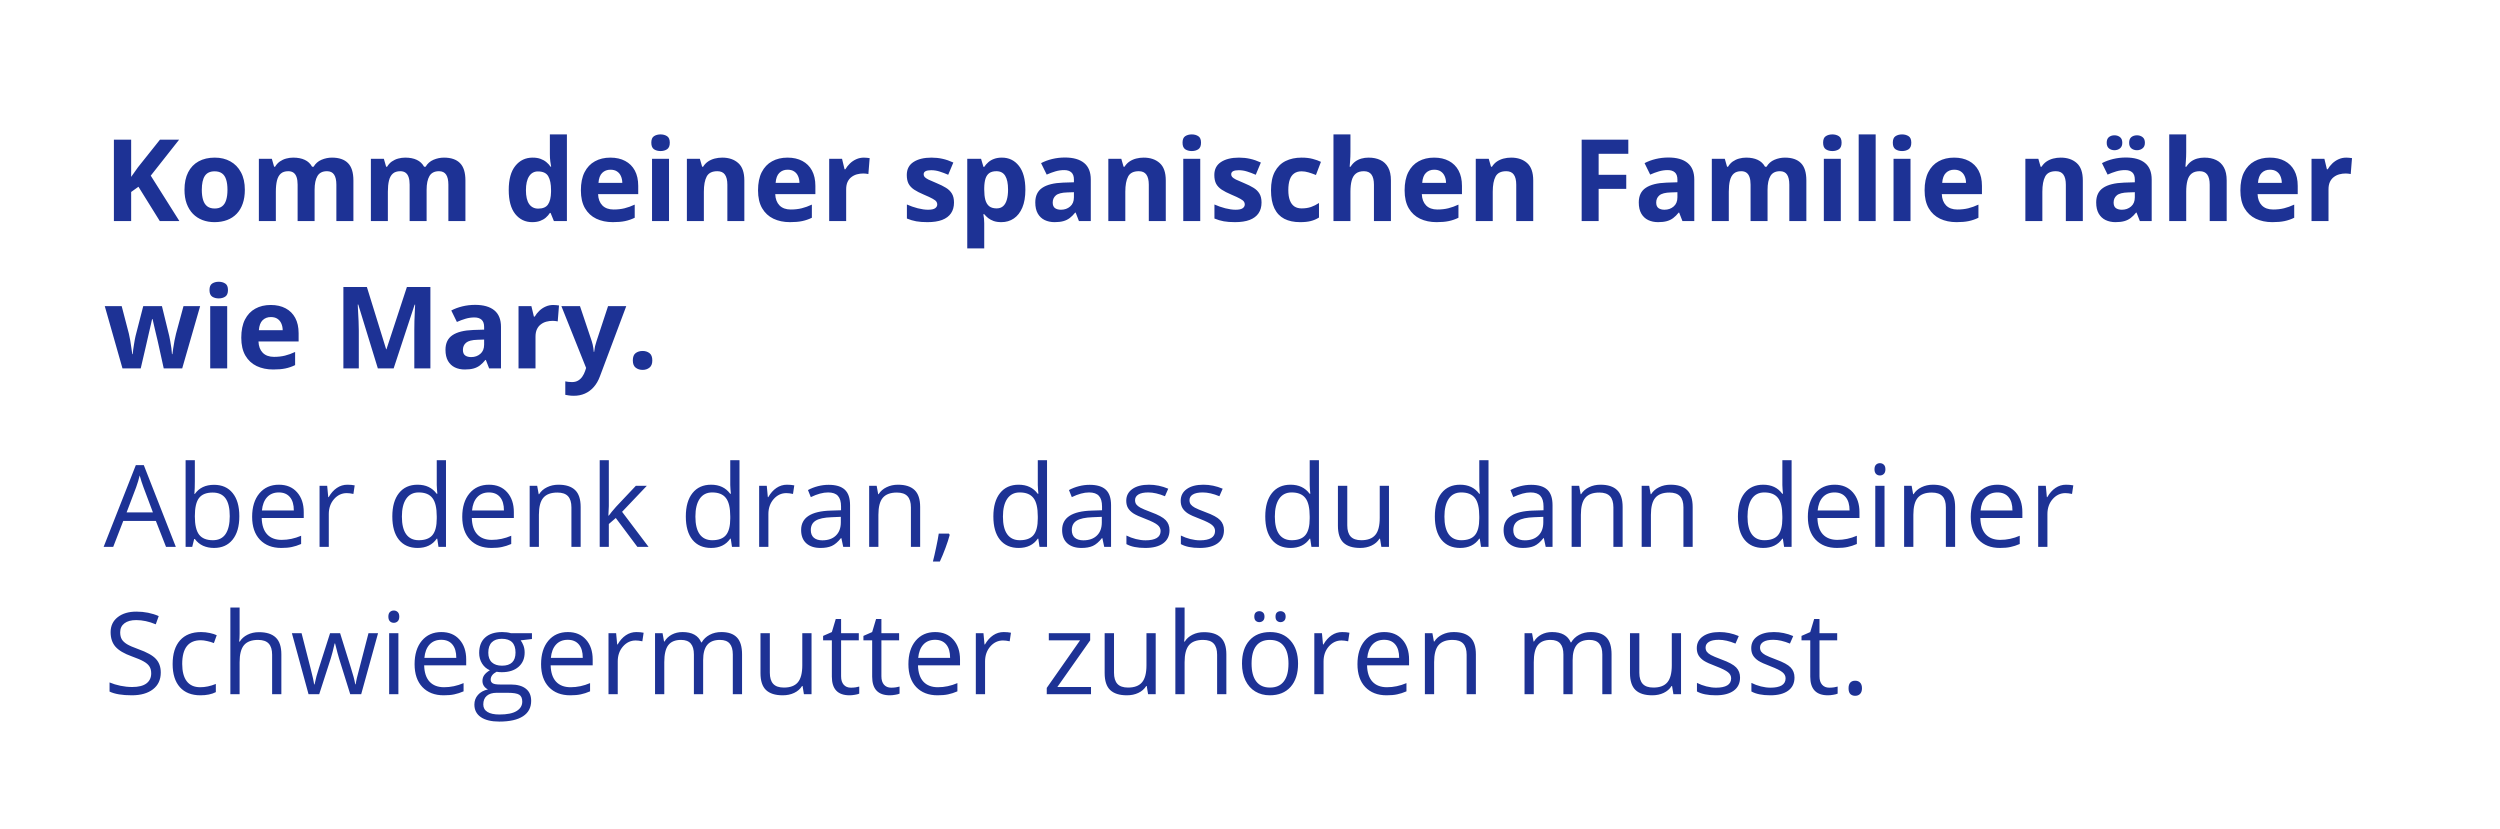
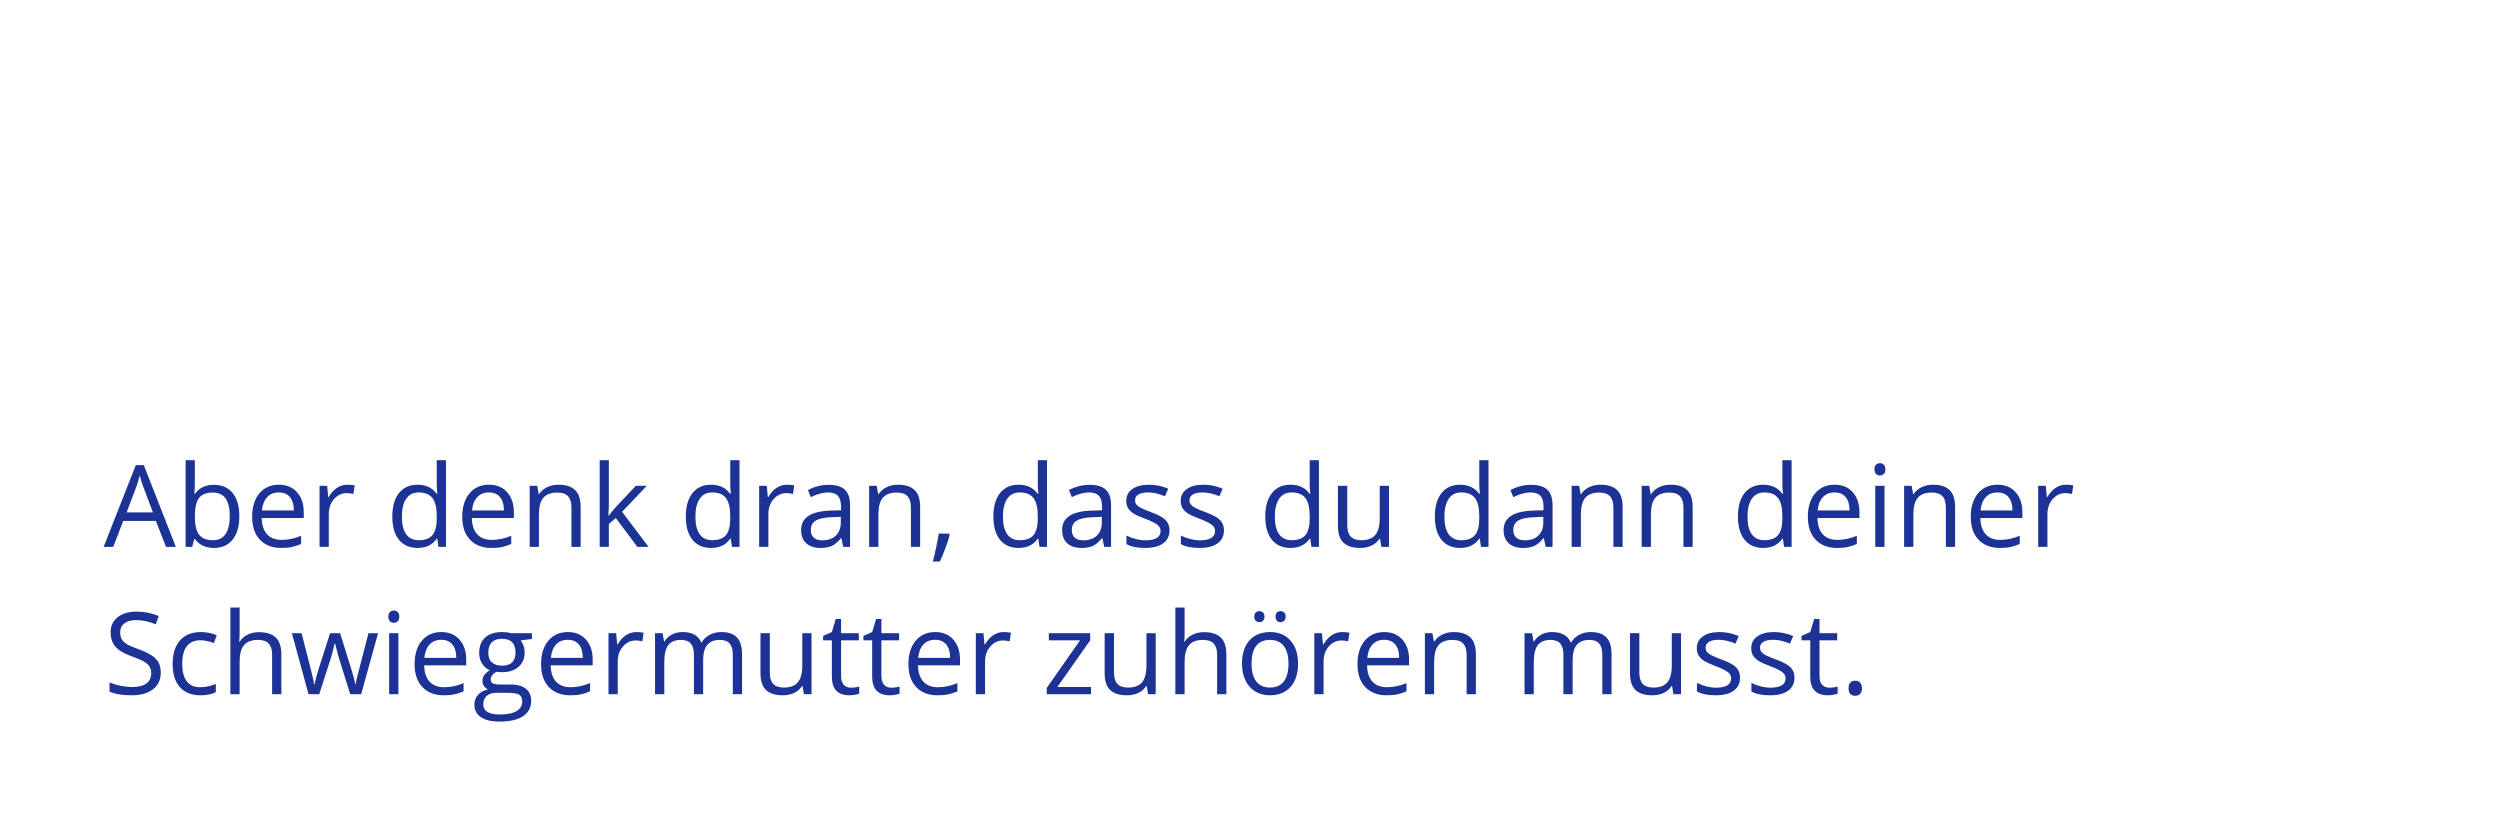
<svg xmlns="http://www.w3.org/2000/svg" width="1001" height="332" viewBox="0 0 1001 332" fill="none">
  <g filter="url(#filter0_b_2422_33832)">
-     <rect width="1000.01" height="331.456" rx="41.503" fill="white" fill-opacity="0.75" />
-     <path d="M71.819 88.502H63.973L55.435 74.77L52.515 76.866V88.502H45.605V55.912H52.515V70.825C52.976 70.186 53.429 69.547 53.875 68.908C54.321 68.269 54.774 67.63 55.234 66.991L64.062 55.912H71.73L60.361 70.334L71.819 88.502ZM98.034 75.996C98.034 78.077 97.752 79.92 97.187 81.525C96.637 83.13 95.827 84.49 94.757 85.604C93.702 86.704 92.424 87.536 90.923 88.101C89.437 88.665 87.758 88.948 85.885 88.948C84.132 88.948 82.519 88.665 81.048 88.101C79.592 87.536 78.321 86.704 77.236 85.604C76.166 84.49 75.334 83.13 74.74 81.525C74.16 79.92 73.87 78.077 73.87 75.996C73.87 73.232 74.361 70.892 75.341 68.975C76.322 67.058 77.719 65.601 79.532 64.606C81.345 63.61 83.507 63.112 86.019 63.112C88.352 63.112 90.418 63.61 92.216 64.606C94.029 65.601 95.448 67.058 96.474 68.975C97.514 70.892 98.034 73.232 98.034 75.996ZM80.803 75.996C80.803 77.631 80.981 79.006 81.338 80.12C81.694 81.235 82.252 82.075 83.01 82.639C83.767 83.204 84.756 83.486 85.974 83.486C87.178 83.486 88.151 83.204 88.894 82.639C89.652 82.075 90.202 81.235 90.544 80.12C90.901 79.006 91.079 77.631 91.079 75.996C91.079 74.347 90.901 72.98 90.544 71.895C90.202 70.795 89.652 69.97 88.894 69.421C88.137 68.871 87.148 68.596 85.93 68.596C84.132 68.596 82.824 69.212 82.007 70.446C81.204 71.679 80.803 73.529 80.803 75.996ZM132.92 63.112C135.744 63.112 137.876 63.84 139.318 65.297C140.774 66.738 141.502 69.056 141.502 72.251V88.502H134.681V73.946C134.681 72.162 134.376 70.817 133.767 69.911C133.158 69.004 132.214 68.551 130.936 68.551C129.138 68.551 127.86 69.198 127.102 70.49C126.344 71.769 125.965 73.604 125.965 75.996V88.502H119.166V73.946C119.166 72.757 119.033 71.761 118.765 70.959C118.498 70.156 118.089 69.554 117.539 69.153C116.989 68.752 116.283 68.551 115.421 68.551C114.158 68.551 113.162 68.871 112.434 69.51C111.721 70.134 111.208 71.063 110.896 72.296C110.599 73.515 110.45 75.008 110.45 76.777V88.502H103.651V63.58H108.845L109.759 66.768H110.138C110.644 65.906 111.275 65.207 112.033 64.672C112.806 64.137 113.653 63.744 114.574 63.491C115.496 63.238 116.432 63.112 117.383 63.112C119.211 63.112 120.756 63.409 122.02 64.004C123.298 64.598 124.278 65.519 124.962 66.768H125.564C126.307 65.49 127.355 64.561 128.707 63.981C130.074 63.402 131.479 63.112 132.92 63.112ZM177.77 63.112C180.594 63.112 182.727 63.84 184.168 65.297C185.624 66.738 186.353 69.056 186.353 72.251V88.502H179.531V73.946C179.531 72.162 179.227 70.817 178.618 69.911C178.008 69.004 177.065 68.551 175.787 68.551C173.988 68.551 172.71 69.198 171.952 70.49C171.194 71.769 170.816 73.604 170.816 75.996V88.502H164.017V73.946C164.017 72.757 163.883 71.761 163.615 70.959C163.348 70.156 162.939 69.554 162.389 69.153C161.839 68.752 161.134 68.551 160.272 68.551C159.008 68.551 158.013 68.871 157.285 69.51C156.571 70.134 156.059 71.063 155.747 72.296C155.449 73.515 155.301 75.008 155.301 76.777V88.502H148.502V63.58H153.696L154.61 66.768H154.989C155.494 65.906 156.125 65.207 156.883 64.672C157.656 64.137 158.503 63.744 159.425 63.491C160.346 63.238 161.282 63.112 162.233 63.112C164.061 63.112 165.607 63.409 166.87 64.004C168.148 64.598 169.129 65.519 169.812 66.768H170.414C171.157 65.49 172.205 64.561 173.557 63.981C174.925 63.402 176.329 63.112 177.77 63.112ZM213.102 88.948C210.323 88.948 208.057 87.863 206.303 85.693C204.565 83.509 203.695 80.306 203.695 76.086C203.695 71.82 204.58 68.596 206.348 66.411C208.117 64.212 210.427 63.112 213.281 63.112C214.47 63.112 215.517 63.276 216.424 63.602C217.33 63.929 218.11 64.368 218.764 64.918C219.433 65.468 219.998 66.084 220.459 66.768H220.681C220.592 66.292 220.481 65.594 220.347 64.672C220.228 63.736 220.169 62.778 220.169 61.797V53.816H226.99V88.502H221.774L220.459 85.27H220.169C219.738 85.953 219.195 86.578 218.541 87.142C217.902 87.692 217.137 88.13 216.245 88.457C215.354 88.784 214.306 88.948 213.102 88.948ZM215.488 83.531C217.345 83.531 218.653 82.981 219.411 81.881C220.184 80.767 220.592 79.095 220.637 76.866V76.13C220.637 73.708 220.265 71.858 219.522 70.58C218.779 69.287 217.397 68.64 215.376 68.64C213.875 68.64 212.701 69.287 211.854 70.58C211.007 71.873 210.583 73.738 210.583 76.175C210.583 78.612 211.007 80.447 211.854 81.681C212.716 82.914 213.927 83.531 215.488 83.531ZM244.377 63.112C246.681 63.112 248.665 63.558 250.329 64.45C251.993 65.326 253.279 66.604 254.185 68.284C255.092 69.963 255.545 72.014 255.545 74.436V77.735H239.473C239.547 79.652 240.12 81.161 241.19 82.26C242.274 83.345 243.775 83.888 245.692 83.888C247.283 83.888 248.739 83.724 250.062 83.397C251.384 83.07 252.744 82.58 254.141 81.926V87.187C252.907 87.796 251.615 88.242 250.262 88.524C248.925 88.807 247.297 88.948 245.38 88.948C242.884 88.948 240.669 88.487 238.738 87.566C236.82 86.644 235.312 85.24 234.212 83.353C233.127 81.465 232.585 79.088 232.585 76.219C232.585 73.307 233.075 70.884 234.056 68.952C235.052 67.006 236.434 65.549 238.203 64.583C239.971 63.602 242.029 63.112 244.377 63.112ZM244.422 67.949C243.099 67.949 241.999 68.373 241.123 69.22C240.261 70.067 239.763 71.397 239.629 73.21H249.17C249.155 72.2 248.969 71.3 248.613 70.513C248.271 69.725 247.751 69.101 247.052 68.64C246.369 68.18 245.492 67.949 244.422 67.949ZM267.872 63.58V88.502H261.074V63.58H267.872ZM264.484 53.816C265.495 53.816 266.364 54.054 267.092 54.53C267.82 54.99 268.184 55.86 268.184 57.138C268.184 58.401 267.82 59.278 267.092 59.768C266.364 60.244 265.495 60.482 264.484 60.482C263.459 60.482 262.582 60.244 261.854 59.768C261.14 59.278 260.784 58.401 260.784 57.138C260.784 55.86 261.14 54.99 261.854 54.53C262.582 54.054 263.459 53.816 264.484 53.816ZM289.183 63.112C291.843 63.112 293.983 63.84 295.603 65.297C297.223 66.738 298.033 69.056 298.033 72.251V88.502H291.234V73.946C291.234 72.162 290.907 70.817 290.253 69.911C289.614 69.004 288.603 68.551 287.221 68.551C285.141 68.551 283.722 69.257 282.964 70.669C282.206 72.081 281.827 74.117 281.827 76.777V88.502H275.028V63.58H280.222L281.136 66.768H281.515C282.05 65.906 282.711 65.207 283.499 64.672C284.301 64.137 285.185 63.744 286.151 63.491C287.132 63.238 288.143 63.112 289.183 63.112ZM315.309 63.112C317.612 63.112 319.596 63.558 321.26 64.45C322.925 65.326 324.21 66.604 325.117 68.284C326.023 69.963 326.477 72.014 326.477 74.436V77.735H310.404C310.479 79.652 311.051 81.161 312.121 82.26C313.206 83.345 314.707 83.888 316.624 83.888C318.214 83.888 319.67 83.724 320.993 83.397C322.315 83.07 323.675 82.58 325.072 81.926V87.187C323.839 87.796 322.546 88.242 321.193 88.524C319.856 88.807 318.229 88.948 316.312 88.948C313.815 88.948 311.601 88.487 309.669 87.566C307.752 86.644 306.243 85.24 305.144 83.353C304.059 81.465 303.516 79.088 303.516 76.219C303.516 73.307 304.007 70.884 304.988 68.952C305.983 67.006 307.365 65.549 309.134 64.583C310.902 63.602 312.961 63.112 315.309 63.112ZM315.353 67.949C314.031 67.949 312.931 68.373 312.054 69.22C311.192 70.067 310.694 71.397 310.56 73.21H320.101C320.086 72.2 319.901 71.3 319.544 70.513C319.202 69.725 318.682 69.101 317.984 68.64C317.3 68.18 316.423 67.949 315.353 67.949ZM345.915 63.112C346.256 63.112 346.65 63.134 347.096 63.179C347.557 63.209 347.928 63.253 348.211 63.313L347.698 69.688C347.475 69.614 347.156 69.562 346.739 69.532C346.338 69.487 345.989 69.465 345.692 69.465C344.815 69.465 343.96 69.576 343.128 69.799C342.311 70.022 341.575 70.386 340.921 70.892C340.268 71.382 339.747 72.036 339.361 72.853C338.989 73.656 338.804 74.644 338.804 75.818V88.502H332.005V63.58H337.154L338.157 67.771H338.492C338.982 66.924 339.591 66.151 340.32 65.453C341.063 64.739 341.902 64.175 342.838 63.758C343.79 63.328 344.815 63.112 345.915 63.112ZM381.982 81.101C381.982 82.795 381.581 84.229 380.778 85.403C379.991 86.563 378.809 87.447 377.234 88.056C375.659 88.651 373.697 88.948 371.349 88.948C369.61 88.948 368.117 88.836 366.869 88.613C365.635 88.391 364.387 88.019 363.124 87.499V81.881C364.476 82.491 365.925 82.996 367.471 83.397C369.031 83.784 370.398 83.977 371.572 83.977C372.895 83.977 373.838 83.784 374.403 83.397C374.983 82.996 375.273 82.476 375.273 81.837C375.273 81.421 375.154 81.049 374.916 80.722C374.693 80.38 374.203 80.001 373.445 79.585C372.687 79.154 371.498 78.597 369.878 77.913C368.318 77.26 367.032 76.598 366.022 75.93C365.026 75.261 364.283 74.473 363.792 73.567C363.317 72.645 363.079 71.479 363.079 70.067C363.079 67.763 363.971 66.032 365.754 64.873C367.552 63.699 369.952 63.112 372.954 63.112C374.5 63.112 375.971 63.268 377.368 63.58C378.78 63.892 380.229 64.39 381.715 65.074L379.664 69.978C378.43 69.443 377.264 69.004 376.164 68.663C375.079 68.321 373.972 68.15 372.843 68.15C371.847 68.15 371.097 68.284 370.591 68.551C370.086 68.819 369.833 69.227 369.833 69.777C369.833 70.178 369.96 70.535 370.212 70.847C370.48 71.159 370.985 71.508 371.728 71.895C372.486 72.266 373.593 72.749 375.05 73.344C376.461 73.923 377.687 74.533 378.728 75.172C379.768 75.796 380.57 76.576 381.135 77.512C381.7 78.434 381.982 79.63 381.982 81.101ZM401.153 63.112C403.962 63.112 406.228 64.204 407.952 66.389C409.69 68.573 410.56 71.776 410.56 75.996C410.56 78.82 410.151 81.198 409.334 83.13C408.516 85.047 407.387 86.496 405.946 87.477C404.504 88.457 402.847 88.948 400.975 88.948C399.771 88.948 398.738 88.799 397.876 88.502C397.014 88.19 396.278 87.796 395.669 87.32C395.06 86.83 394.532 86.31 394.086 85.76H393.73C393.849 86.355 393.938 86.964 393.997 87.588C394.057 88.212 394.086 88.822 394.086 89.416V99.469H387.288V63.58H392.816L393.774 66.812H394.086C394.532 66.144 395.075 65.527 395.714 64.962C396.353 64.397 397.118 63.952 398.01 63.625C398.916 63.283 399.964 63.112 401.153 63.112ZM398.968 68.551C397.779 68.551 396.836 68.796 396.137 69.287C395.439 69.777 394.926 70.513 394.599 71.494C394.287 72.474 394.116 73.715 394.086 75.216V75.952C394.086 77.557 394.235 78.917 394.532 80.031C394.844 81.146 395.357 81.993 396.07 82.572C396.799 83.152 397.794 83.442 399.057 83.442C400.098 83.442 400.952 83.152 401.621 82.572C402.29 81.993 402.788 81.146 403.114 80.031C403.456 78.902 403.627 77.527 403.627 75.907C403.627 73.47 403.248 71.635 402.49 70.401C401.732 69.168 400.558 68.551 398.968 68.551ZM426.387 63.067C429.73 63.067 432.294 63.796 434.077 65.252C435.861 66.708 436.752 68.923 436.752 71.895V88.502H432.004L430.689 85.114H430.511C429.797 86.005 429.069 86.734 428.326 87.298C427.583 87.863 426.729 88.279 425.763 88.546C424.797 88.814 423.623 88.948 422.241 88.948C420.769 88.948 419.447 88.665 418.273 88.101C417.114 87.536 416.2 86.674 415.531 85.515C414.862 84.341 414.528 82.855 414.528 81.057C414.528 78.411 415.457 76.465 417.314 75.216C419.172 73.953 421.958 73.255 425.673 73.121L429.998 72.987V71.895C429.998 70.587 429.656 69.629 428.973 69.019C428.289 68.41 427.338 68.105 426.119 68.105C424.916 68.105 423.734 68.276 422.575 68.618C421.416 68.96 420.257 69.391 419.097 69.911L416.846 65.319C418.169 64.62 419.647 64.07 421.282 63.669C422.932 63.268 424.633 63.067 426.387 63.067ZM429.998 76.955L427.368 77.044C425.168 77.104 423.637 77.497 422.776 78.226C421.928 78.954 421.505 79.912 421.505 81.101C421.505 82.141 421.81 82.885 422.419 83.33C423.028 83.761 423.823 83.977 424.804 83.977C426.26 83.977 427.486 83.546 428.482 82.684C429.493 81.822 429.998 80.596 429.998 79.006V76.955ZM457.929 63.112C460.589 63.112 462.729 63.84 464.349 65.297C465.969 66.738 466.779 69.056 466.779 72.251V88.502H459.98V73.946C459.98 72.162 459.653 70.817 458.999 69.911C458.36 69.004 457.35 68.551 455.967 68.551C453.887 68.551 452.468 69.257 451.71 70.669C450.952 72.081 450.573 74.117 450.573 76.777V88.502H443.774V63.58H448.968L449.882 66.768H450.261C450.796 65.906 451.457 65.207 452.245 64.672C453.047 64.137 453.932 63.744 454.897 63.491C455.878 63.238 456.889 63.112 457.929 63.112ZM480.577 63.58V88.502H473.778V63.58H480.577ZM477.189 53.816C478.199 53.816 479.069 54.054 479.797 54.53C480.525 54.99 480.889 55.86 480.889 57.138C480.889 58.401 480.525 59.278 479.797 59.768C479.069 60.244 478.199 60.482 477.189 60.482C476.164 60.482 475.287 60.244 474.559 59.768C473.845 59.278 473.489 58.401 473.489 57.138C473.489 55.86 473.845 54.99 474.559 54.53C475.287 54.054 476.164 53.816 477.189 53.816ZM505.12 81.101C505.12 82.795 504.719 84.229 503.916 85.403C503.129 86.563 501.947 87.447 500.372 88.056C498.797 88.651 496.835 88.948 494.487 88.948C492.748 88.948 491.255 88.836 490.006 88.613C488.773 88.391 487.525 88.019 486.262 87.499V81.881C487.614 82.491 489.063 82.996 490.608 83.397C492.169 83.784 493.536 83.977 494.71 83.977C496.033 83.977 496.976 83.784 497.541 83.397C498.121 82.996 498.41 82.476 498.41 81.837C498.41 81.421 498.291 81.049 498.054 80.722C497.831 80.38 497.34 80.001 496.582 79.585C495.825 79.154 494.636 78.597 493.016 77.913C491.455 77.26 490.17 76.598 489.159 75.93C488.164 75.261 487.421 74.473 486.93 73.567C486.455 72.645 486.217 71.479 486.217 70.067C486.217 67.763 487.109 66.032 488.892 64.873C490.69 63.699 493.09 63.112 496.092 63.112C497.638 63.112 499.109 63.268 500.506 63.58C501.918 63.892 503.366 64.39 504.853 65.074L502.802 69.978C501.568 69.443 500.402 69.004 499.302 68.663C498.217 68.321 497.11 68.15 495.981 68.15C494.985 68.15 494.234 68.284 493.729 68.551C493.224 68.819 492.971 69.227 492.971 69.777C492.971 70.178 493.098 70.535 493.35 70.847C493.618 71.159 494.123 71.508 494.866 71.895C495.624 72.266 496.731 72.749 498.187 73.344C499.599 73.923 500.825 74.533 501.866 75.172C502.906 75.796 503.708 76.576 504.273 77.512C504.838 78.434 505.12 79.63 505.12 81.101ZM520.546 88.948C518.079 88.948 515.976 88.502 514.237 87.61C512.499 86.704 511.176 85.307 510.269 83.419C509.363 81.532 508.91 79.117 508.91 76.175C508.91 73.128 509.422 70.647 510.448 68.73C511.488 66.797 512.922 65.378 514.75 64.472C516.593 63.565 518.725 63.112 521.148 63.112C522.872 63.112 524.358 63.283 525.606 63.625C526.869 63.952 527.969 64.346 528.905 64.806L526.899 70.067C525.829 69.636 524.833 69.287 523.912 69.019C522.99 68.737 522.069 68.596 521.148 68.596C519.959 68.596 518.971 68.878 518.183 69.443C517.395 69.993 516.808 70.825 516.422 71.939C516.035 73.054 515.842 74.451 515.842 76.13C515.842 77.78 516.05 79.147 516.466 80.232C516.883 81.317 517.484 82.127 518.272 82.662C519.06 83.182 520.018 83.442 521.148 83.442C522.559 83.442 523.815 83.256 524.915 82.885C526.015 82.498 527.085 81.963 528.125 81.279V87.098C527.085 87.751 525.992 88.22 524.848 88.502C523.719 88.799 522.284 88.948 520.546 88.948ZM540.719 53.816V60.883C540.719 62.116 540.675 63.29 540.586 64.405C540.511 65.519 540.452 66.307 540.407 66.768H540.764C541.299 65.906 541.931 65.207 542.659 64.672C543.402 64.137 544.219 63.744 545.111 63.491C546.003 63.238 546.961 63.112 547.986 63.112C549.785 63.112 551.352 63.431 552.69 64.07C554.027 64.695 555.068 65.683 555.811 67.035C556.554 68.373 556.925 70.112 556.925 72.251V88.502H550.126V73.946C550.126 72.162 549.8 70.817 549.146 69.911C548.492 69.004 547.481 68.551 546.114 68.551C544.747 68.551 543.669 68.871 542.882 69.51C542.094 70.134 541.537 71.063 541.21 72.296C540.883 73.515 540.719 75.008 540.719 76.777V88.502H533.921V53.816H540.719ZM574.201 63.112C576.505 63.112 578.489 63.558 580.153 64.45C581.817 65.326 583.103 66.604 584.009 68.284C584.916 69.963 585.369 72.014 585.369 74.436V77.735H569.297C569.371 79.652 569.944 81.161 571.014 82.26C572.098 83.345 573.599 83.888 575.516 83.888C577.107 83.888 578.563 83.724 579.886 83.397C581.208 83.07 582.568 82.58 583.965 81.926V87.187C582.731 87.796 581.438 88.242 580.086 88.524C578.749 88.807 577.121 88.948 575.204 88.948C572.708 88.948 570.493 88.487 568.561 87.566C566.644 86.644 565.136 85.24 564.036 83.353C562.951 81.465 562.409 79.088 562.409 76.219C562.409 73.307 562.899 70.884 563.88 68.952C564.876 67.006 566.258 65.549 568.026 64.583C569.795 63.602 571.853 63.112 574.201 63.112ZM574.246 67.949C572.923 67.949 571.823 68.373 570.947 69.22C570.085 70.067 569.587 71.397 569.453 73.21H578.994C578.979 72.2 578.793 71.3 578.437 70.513C578.095 69.725 577.575 69.101 576.876 68.64C576.193 68.18 575.316 67.949 574.246 67.949ZM605.053 63.112C607.713 63.112 609.853 63.84 611.472 65.297C613.092 66.738 613.902 69.056 613.902 72.251V88.502H607.103V73.946C607.103 72.162 606.776 70.817 606.123 69.911C605.484 69.004 604.473 68.551 603.091 68.551C601.01 68.551 599.591 69.257 598.833 70.669C598.075 72.081 597.696 74.117 597.696 76.777V88.502H590.898V63.58H596.091L597.005 66.768H597.384C597.919 65.906 598.581 65.207 599.368 64.672C600.171 64.137 601.055 63.744 602.021 63.491C603.002 63.238 604.012 63.112 605.053 63.112ZM640.095 88.502H633.296V55.912H651.976V61.574H640.095V69.978H651.151V75.618H640.095V88.502ZM668.026 63.067C671.37 63.067 673.933 63.796 675.716 65.252C677.5 66.708 678.391 68.923 678.391 71.895V88.502H673.643L672.328 85.114H672.15C671.436 86.005 670.708 86.734 669.965 87.298C669.222 87.863 668.368 88.279 667.402 88.546C666.436 88.814 665.262 88.948 663.88 88.948C662.408 88.948 661.086 88.665 659.912 88.101C658.753 87.536 657.839 86.674 657.17 85.515C656.501 84.341 656.167 82.855 656.167 81.057C656.167 78.411 657.096 76.465 658.953 75.216C660.811 73.953 663.597 73.255 667.313 73.121L671.637 72.987V71.895C671.637 70.587 671.295 69.629 670.612 69.019C669.928 68.41 668.977 68.105 667.758 68.105C666.555 68.105 665.373 68.276 664.214 68.618C663.055 68.96 661.896 69.391 660.737 69.911L658.485 65.319C659.808 64.62 661.286 64.07 662.921 63.669C664.571 63.268 666.272 63.067 668.026 63.067ZM671.637 76.955L669.007 77.044C666.807 77.104 665.277 77.497 664.415 78.226C663.568 78.954 663.144 79.912 663.144 81.101C663.144 82.141 663.449 82.885 664.058 83.33C664.667 83.761 665.462 83.977 666.443 83.977C667.9 83.977 669.126 83.546 670.121 82.684C671.132 81.822 671.637 80.596 671.637 79.006V76.955ZM714.682 63.112C717.505 63.112 719.638 63.84 721.079 65.297C722.536 66.738 723.264 69.056 723.264 72.251V88.502H716.443V73.946C716.443 72.162 716.138 70.817 715.529 69.911C714.92 69.004 713.976 68.551 712.698 68.551C710.9 68.551 709.622 69.198 708.864 70.49C708.106 71.769 707.727 73.604 707.727 75.996V88.502H700.928V73.946C700.928 72.757 700.794 71.761 700.527 70.959C700.259 70.156 699.851 69.554 699.301 69.153C698.751 68.752 698.045 68.551 697.183 68.551C695.92 68.551 694.924 68.871 694.196 69.51C693.483 70.134 692.97 71.063 692.658 72.296C692.361 73.515 692.212 75.008 692.212 76.777V88.502H685.413V63.58H690.607L691.521 66.768H691.9C692.405 65.906 693.037 65.207 693.795 64.672C694.568 64.137 695.415 63.744 696.336 63.491C697.257 63.238 698.194 63.112 699.145 63.112C700.973 63.112 702.518 63.409 703.781 64.004C705.059 64.598 706.04 65.519 706.724 66.768H707.326C708.069 65.49 709.116 64.561 710.469 63.981C711.836 63.402 713.24 63.112 714.682 63.112ZM737.062 63.58V88.502H730.264V63.58H737.062ZM733.674 53.816C734.685 53.816 735.554 54.054 736.282 54.53C737.01 54.99 737.374 55.86 737.374 57.138C737.374 58.401 737.01 59.278 736.282 59.768C735.554 60.244 734.685 60.482 733.674 60.482C732.649 60.482 731.772 60.244 731.044 59.768C730.33 59.278 729.974 58.401 729.974 57.138C729.974 55.86 730.33 54.99 731.044 54.53C731.772 54.054 732.649 53.816 733.674 53.816ZM751.017 88.502H744.218V53.816H751.017V88.502ZM764.971 63.58V88.502H758.172V63.58H764.971ZM761.583 53.816C762.594 53.816 763.463 54.054 764.191 54.53C764.919 54.99 765.283 55.86 765.283 57.138C765.283 58.401 764.919 59.278 764.191 59.768C763.463 60.244 762.594 60.482 761.583 60.482C760.558 60.482 759.681 60.244 758.953 59.768C758.239 59.278 757.883 58.401 757.883 57.138C757.883 55.86 758.239 54.99 758.953 54.53C759.681 54.054 760.558 53.816 761.583 53.816ZM782.403 63.112C784.707 63.112 786.691 63.558 788.355 64.45C790.019 65.326 791.305 66.604 792.211 68.284C793.118 69.963 793.571 72.014 793.571 74.436V77.735H777.499C777.573 79.652 778.145 81.161 779.215 82.26C780.3 83.345 781.801 83.888 783.718 83.888C785.308 83.888 786.765 83.724 788.087 83.397C789.41 83.07 790.77 82.58 792.167 81.926V87.187C790.933 87.796 789.64 88.242 788.288 88.524C786.951 88.807 785.323 88.948 783.406 88.948C780.91 88.948 778.695 88.487 776.763 87.566C774.846 86.644 773.338 85.24 772.238 83.353C771.153 81.465 770.611 79.088 770.611 76.219C770.611 73.307 771.101 70.884 772.082 68.952C773.078 67.006 774.46 65.549 776.228 64.583C777.997 63.602 780.055 63.112 782.403 63.112ZM782.448 67.949C781.125 67.949 780.025 68.373 779.149 69.22C778.287 70.067 777.789 71.397 777.655 73.21H787.196C787.181 72.2 786.995 71.3 786.639 70.513C786.297 69.725 785.777 69.101 785.078 68.64C784.395 68.18 783.518 67.949 782.448 67.949ZM825.114 63.112C827.774 63.112 829.914 63.84 831.533 65.297C833.153 66.738 833.963 69.056 833.963 72.251V88.502H827.164V73.946C827.164 72.162 826.837 70.817 826.184 69.911C825.544 69.004 824.534 68.551 823.152 68.551C821.071 68.551 819.652 69.257 818.894 70.669C818.136 72.081 817.757 74.117 817.757 76.777V88.502H810.958V63.58H816.152L817.066 66.768H817.445C817.98 65.906 818.642 65.207 819.429 64.672C820.232 64.137 821.116 63.744 822.082 63.491C823.063 63.238 824.073 63.112 825.114 63.112ZM851.172 63.067C854.516 63.067 857.079 63.796 858.863 65.252C860.646 66.708 861.538 68.923 861.538 71.895V88.502H856.79L855.474 85.114H855.296C854.583 86.005 853.855 86.734 853.112 87.298C852.369 87.863 851.514 88.279 850.548 88.546C849.582 88.814 848.408 88.948 847.026 88.948C845.555 88.948 844.232 88.665 843.058 88.101C841.899 87.536 840.985 86.674 840.316 85.515C839.648 84.341 839.313 82.855 839.313 81.057C839.313 78.411 840.242 76.465 842.1 75.216C843.957 73.953 846.744 73.255 850.459 73.121L854.783 72.987V71.895C854.783 70.587 854.442 69.629 853.758 69.019C853.074 68.41 852.123 68.105 850.905 68.105C849.701 68.105 848.52 68.276 847.36 68.618C846.201 68.96 845.042 69.391 843.883 69.911L841.631 65.319C842.954 64.62 844.433 64.07 846.067 63.669C847.717 63.268 849.419 63.067 851.172 63.067ZM854.783 76.955L852.153 77.044C849.954 77.104 848.423 77.497 847.561 78.226C846.714 78.954 846.29 79.912 846.29 81.101C846.29 82.141 846.595 82.885 847.204 83.33C847.814 83.761 848.609 83.977 849.59 83.977C851.046 83.977 852.272 83.546 853.268 82.684C854.278 81.822 854.783 80.596 854.783 79.006V76.955ZM843.526 57.182C843.526 56.127 843.823 55.362 844.418 54.886C845.027 54.411 845.763 54.173 846.625 54.173C847.472 54.173 848.207 54.411 848.832 54.886C849.456 55.362 849.768 56.127 849.768 57.182C849.768 58.178 849.456 58.921 848.832 59.412C848.207 59.902 847.472 60.147 846.625 60.147C845.763 60.147 845.027 59.902 844.418 59.412C843.823 58.921 843.526 58.178 843.526 57.182ZM852.51 57.182C852.51 56.127 852.807 55.362 853.401 54.886C854.011 54.411 854.761 54.173 855.653 54.173C856.5 54.173 857.235 54.411 857.86 54.886C858.499 55.362 858.818 56.127 858.818 57.182C858.818 58.178 858.499 58.921 857.86 59.412C857.235 59.902 856.5 60.147 855.653 60.147C854.761 60.147 854.011 59.902 853.401 59.412C852.807 58.921 852.51 58.178 852.51 57.182ZM875.358 53.816V60.883C875.358 62.116 875.314 63.29 875.225 64.405C875.15 65.519 875.091 66.307 875.046 66.768H875.403C875.938 65.906 876.57 65.207 877.298 64.672C878.041 64.137 878.858 63.744 879.75 63.491C880.642 63.238 881.6 63.112 882.625 63.112C884.424 63.112 885.991 63.431 887.329 64.07C888.666 64.695 889.707 65.683 890.45 67.035C891.193 68.373 891.564 70.112 891.564 72.251V88.502H884.765V73.946C884.765 72.162 884.438 70.817 883.785 69.911C883.131 69.004 882.12 68.551 880.753 68.551C879.386 68.551 878.308 68.871 877.521 69.51C876.733 70.134 876.176 71.063 875.849 72.296C875.522 73.515 875.358 75.008 875.358 76.777V88.502H868.56V53.816H875.358ZM908.84 63.112C911.144 63.112 913.128 63.558 914.792 64.45C916.456 65.326 917.742 66.604 918.648 68.284C919.555 69.963 920.008 72.014 920.008 74.436V77.735H903.936C904.01 79.652 904.583 81.161 905.652 82.26C906.737 83.345 908.238 83.888 910.155 83.888C911.745 83.888 913.202 83.724 914.524 83.397C915.847 83.07 917.207 82.58 918.604 81.926V87.187C917.37 87.796 916.077 88.242 914.725 88.524C913.388 88.807 911.76 88.948 909.843 88.948C907.347 88.948 905.132 88.487 903.2 87.566C901.283 86.644 899.775 85.24 898.675 83.353C897.59 81.465 897.048 79.088 897.048 76.219C897.048 73.307 897.538 70.884 898.519 68.952C899.515 67.006 900.897 65.549 902.665 64.583C904.434 63.602 906.492 63.112 908.84 63.112ZM908.885 67.949C907.562 67.949 906.462 68.373 905.586 69.22C904.724 70.067 904.226 71.397 904.092 73.21H913.633C913.618 72.2 913.432 71.3 913.076 70.513C912.734 69.725 912.214 69.101 911.515 68.64C910.832 68.18 909.955 67.949 908.885 67.949ZM939.446 63.112C939.788 63.112 940.182 63.134 940.628 63.179C941.088 63.209 941.46 63.253 941.742 63.313L941.23 69.688C941.007 69.614 940.687 69.562 940.271 69.532C939.87 69.487 939.521 69.465 939.223 69.465C938.347 69.465 937.492 69.576 936.66 69.799C935.842 70.022 935.107 70.386 934.453 70.892C933.799 71.382 933.279 72.036 932.893 72.853C932.521 73.656 932.335 74.644 932.335 75.818V88.502H925.536V63.58H930.686L931.689 67.771H932.023C932.514 66.924 933.123 66.151 933.851 65.453C934.594 64.739 935.434 64.175 936.37 63.758C937.321 63.328 938.347 63.112 939.446 63.112ZM65.555 147.502L63.638 138.786C63.534 138.266 63.363 137.501 63.126 136.49C62.888 135.465 62.628 134.372 62.345 133.213C62.078 132.039 61.825 130.954 61.587 129.959C61.365 128.963 61.201 128.235 61.097 127.774H60.897C60.792 128.235 60.629 128.963 60.406 129.959C60.183 130.954 59.931 132.039 59.648 133.213C59.381 134.387 59.128 135.494 58.89 136.535C58.653 137.56 58.474 138.34 58.355 138.875L56.349 147.502H49.037L41.949 122.58H48.725L51.601 133.614C51.794 134.387 51.98 135.309 52.158 136.379C52.337 137.434 52.493 138.459 52.626 139.455C52.775 140.436 52.886 141.216 52.961 141.795H53.139C53.169 141.364 53.228 140.792 53.317 140.079C53.421 139.366 53.533 138.63 53.652 137.872C53.785 137.099 53.904 136.408 54.008 135.799C54.127 135.175 54.217 134.751 54.276 134.528L57.352 122.58H64.842L67.762 134.528C67.866 134.959 68 135.643 68.163 136.579C68.342 137.515 68.498 138.481 68.632 139.477C68.765 140.458 68.84 141.231 68.855 141.795H69.033C69.092 141.29 69.196 140.54 69.345 139.544C69.493 138.548 69.664 137.508 69.858 136.423C70.066 135.323 70.274 134.387 70.482 133.614L73.469 122.58H80.134L72.956 147.502H65.555ZM90.968 122.58V147.502H84.169V122.58H90.968ZM87.579 112.816C88.59 112.816 89.459 113.054 90.187 113.53C90.916 113.991 91.28 114.86 91.28 116.138C91.28 117.401 90.916 118.278 90.187 118.768C89.459 119.244 88.59 119.482 87.579 119.482C86.554 119.482 85.677 119.244 84.949 118.768C84.236 118.278 83.879 117.401 83.879 116.138C83.879 114.86 84.236 113.991 84.949 113.53C85.677 113.054 86.554 112.816 87.579 112.816ZM108.4 122.112C110.703 122.112 112.687 122.558 114.351 123.45C116.016 124.326 117.301 125.604 118.208 127.284C119.114 128.963 119.568 131.014 119.568 133.436V136.735H103.495C103.57 138.652 104.142 140.161 105.212 141.26C106.297 142.345 107.798 142.888 109.715 142.888C111.305 142.888 112.761 142.724 114.084 142.397C115.406 142.07 116.766 141.58 118.163 140.926V146.187C116.93 146.796 115.637 147.242 114.284 147.524C112.947 147.807 111.32 147.948 109.403 147.948C106.906 147.948 104.692 147.487 102.76 146.566C100.843 145.644 99.334 144.24 98.235 142.353C97.15 140.465 96.607 138.088 96.607 135.219C96.607 132.307 97.098 129.884 98.079 127.952C99.074 126.006 100.456 124.549 102.225 123.583C103.993 122.602 106.051 122.112 108.4 122.112ZM108.444 126.949C107.121 126.949 106.022 127.373 105.145 128.22C104.283 129.067 103.785 130.397 103.651 132.21H113.192C113.177 131.199 112.992 130.3 112.635 129.513C112.293 128.725 111.773 128.101 111.074 127.64C110.391 127.18 109.514 126.949 108.444 126.949ZM151.288 147.502L143.442 121.934H143.241C143.271 122.543 143.315 123.464 143.375 124.698C143.449 125.916 143.516 127.217 143.575 128.599C143.635 129.981 143.665 131.229 143.665 132.344V147.502H137.49V114.912H146.897L154.61 139.834H154.743L162.924 114.912H172.331V147.502H165.889V132.076C165.889 131.051 165.904 129.869 165.934 128.532C165.978 127.194 166.03 125.924 166.09 124.72C166.149 123.502 166.194 122.588 166.223 121.978H166.023L157.619 147.502H151.288ZM190.231 122.067C193.575 122.067 196.139 122.796 197.922 124.252C199.705 125.708 200.597 127.923 200.597 130.895V147.502H195.849L194.534 144.114H194.355C193.642 145.005 192.914 145.733 192.171 146.298C191.428 146.863 190.573 147.279 189.607 147.547C188.641 147.814 187.467 147.948 186.085 147.948C184.614 147.948 183.291 147.665 182.117 147.101C180.958 146.536 180.044 145.674 179.375 144.515C178.707 143.341 178.372 141.855 178.372 140.057C178.372 137.411 179.301 135.465 181.159 134.216C183.016 132.953 185.803 132.255 189.518 132.121L193.843 131.987V130.895C193.843 129.587 193.501 128.629 192.817 128.019C192.134 127.41 191.182 127.105 189.964 127.105C188.76 127.105 187.579 127.276 186.42 127.618C185.26 127.96 184.101 128.391 182.942 128.911L180.691 124.319C182.013 123.62 183.492 123.071 185.127 122.669C186.776 122.268 188.478 122.067 190.231 122.067ZM193.843 135.955L191.212 136.044C189.013 136.104 187.482 136.497 186.62 137.226C185.773 137.954 185.35 138.912 185.35 140.101C185.35 141.141 185.654 141.885 186.263 142.33C186.873 142.761 187.668 142.977 188.649 142.977C190.105 142.977 191.331 142.546 192.327 141.684C193.337 140.822 193.843 139.596 193.843 138.006V135.955ZM221.529 122.112C221.87 122.112 222.264 122.134 222.71 122.179C223.171 122.209 223.542 122.253 223.825 122.313L223.312 128.688C223.089 128.614 222.769 128.562 222.353 128.532C221.952 128.487 221.603 128.465 221.306 128.465C220.429 128.465 219.574 128.577 218.742 128.799C217.925 129.022 217.189 129.386 216.535 129.892C215.881 130.382 215.361 131.036 214.975 131.853C214.603 132.656 214.418 133.644 214.418 134.818V147.502H207.619V122.58H212.768L213.771 126.771H214.105C214.596 125.924 215.205 125.151 215.933 124.453C216.676 123.739 217.516 123.175 218.452 122.758C219.403 122.327 220.429 122.112 221.529 122.112ZM224.783 122.58H232.228L236.932 136.601C237.081 137.047 237.207 137.501 237.311 137.961C237.415 138.422 237.504 138.897 237.578 139.388C237.653 139.878 237.712 140.391 237.757 140.926H237.89C237.98 140.123 238.098 139.373 238.247 138.675C238.411 137.976 238.611 137.285 238.849 136.601L243.463 122.58H250.753L240.209 150.69C239.57 152.413 238.738 153.848 237.712 154.992C236.687 156.151 235.505 157.02 234.168 157.6C232.845 158.18 231.389 158.469 229.799 158.469C229.026 158.469 228.357 158.425 227.792 158.336C227.228 158.261 226.745 158.18 226.343 158.09V152.696C226.656 152.77 227.049 152.837 227.525 152.896C228 152.956 228.498 152.986 229.018 152.986C229.97 152.986 230.787 152.785 231.47 152.384C232.154 151.983 232.726 151.44 233.187 150.757C233.648 150.088 234.012 149.352 234.279 148.55L234.68 147.324L224.783 122.58ZM253.383 144.314C253.383 142.917 253.762 141.937 254.52 141.372C255.293 140.807 256.221 140.525 257.306 140.525C258.361 140.525 259.268 140.807 260.026 141.372C260.799 141.937 261.185 142.917 261.185 144.314C261.185 145.652 260.799 146.618 260.026 147.212C259.268 147.807 258.361 148.104 257.306 148.104C256.221 148.104 255.293 147.807 254.52 147.212C253.762 146.618 253.383 145.652 253.383 144.314Z" fill="#1D3295" />
-     <path d="M66.469 218.953L62.412 208.588H49.349L45.337 218.953H41.503L54.387 186.229H57.575L70.393 218.953H66.469ZM61.231 205.177L57.441 195.079C56.951 193.801 56.446 192.233 55.925 190.376C55.599 191.802 55.13 193.37 54.521 195.079L50.687 205.177H61.231ZM85.684 194.12C88.894 194.12 91.384 195.22 93.152 197.42C94.936 199.604 95.827 202.703 95.827 206.715C95.827 210.728 94.928 213.848 93.13 216.078C91.347 218.292 88.865 219.399 85.684 219.399C84.094 219.399 82.638 219.109 81.315 218.53C80.008 217.935 78.908 217.029 78.016 215.81H77.749L76.969 218.953H74.316V184.268H78.016V192.694C78.016 194.581 77.957 196.275 77.838 197.776H78.016C79.74 195.339 82.296 194.12 85.684 194.12ZM85.15 197.219C82.623 197.219 80.803 197.947 79.688 199.404C78.574 200.845 78.016 203.282 78.016 206.715C78.016 210.148 78.588 212.607 79.733 214.094C80.877 215.565 82.712 216.3 85.239 216.3C87.512 216.3 89.207 215.476 90.321 213.826C91.436 212.162 91.993 209.776 91.993 206.671C91.993 203.49 91.436 201.12 90.321 199.56C89.207 197.999 87.483 197.219 85.15 197.219ZM112.635 219.399C109.024 219.399 106.17 218.299 104.075 216.1C101.994 213.9 100.954 210.846 100.954 206.938C100.954 203 101.92 199.872 103.852 197.553C105.799 195.235 108.407 194.076 111.676 194.076C114.738 194.076 117.16 195.086 118.943 197.108C120.727 199.114 121.618 201.766 121.618 205.066V207.406H104.788C104.863 210.274 105.583 212.451 106.951 213.938C108.333 215.424 110.272 216.167 112.769 216.167C115.399 216.167 118 215.617 120.571 214.517V217.816C119.263 218.381 118.022 218.782 116.848 219.02C115.689 219.273 114.284 219.399 112.635 219.399ZM111.632 197.174C109.67 197.174 108.102 197.813 106.928 199.091C105.769 200.37 105.086 202.138 104.877 204.397H117.65C117.65 202.064 117.13 200.28 116.09 199.047C115.05 197.799 113.564 197.174 111.632 197.174ZM139.095 194.076C140.18 194.076 141.153 194.165 142.015 194.343L141.502 197.776C140.492 197.553 139.6 197.442 138.827 197.442C136.851 197.442 135.157 198.244 133.745 199.849C132.348 201.454 131.649 203.453 131.649 205.846V218.953H127.949V194.522H131.003L131.427 199.047H131.605C132.511 197.457 133.604 196.231 134.882 195.369C136.16 194.507 137.564 194.076 139.095 194.076ZM175.073 215.676H174.873C173.164 218.158 170.607 219.399 167.204 219.399C164.009 219.399 161.52 218.307 159.737 216.122C157.968 213.938 157.084 210.832 157.084 206.804C157.084 202.777 157.976 199.649 159.759 197.42C161.542 195.19 164.024 194.076 167.204 194.076C170.518 194.076 173.06 195.28 174.828 197.687H175.118L174.962 195.926L174.873 194.21V184.268H178.573V218.953H175.564L175.073 215.676ZM167.672 216.3C170.199 216.3 172.027 215.617 173.156 214.25C174.3 212.868 174.873 210.646 174.873 207.584V206.804C174.873 203.342 174.293 200.875 173.134 199.404C171.99 197.917 170.154 197.174 167.628 197.174C165.458 197.174 163.794 198.021 162.635 199.716C161.49 201.395 160.918 203.773 160.918 206.849C160.918 209.97 161.49 212.325 162.635 213.915C163.779 215.505 165.458 216.3 167.672 216.3ZM196.763 219.399C193.152 219.399 190.298 218.299 188.203 216.1C186.122 213.9 185.082 210.846 185.082 206.938C185.082 203 186.048 199.872 187.98 197.553C189.927 195.235 192.535 194.076 195.804 194.076C198.866 194.076 201.288 195.086 203.071 197.108C204.855 199.114 205.746 201.766 205.746 205.066V207.406H188.916C188.99 210.274 189.711 212.451 191.078 213.938C192.46 215.424 194.4 216.167 196.896 216.167C199.527 216.167 202.128 215.617 204.698 214.517V217.816C203.391 218.381 202.15 218.782 200.976 219.02C199.817 219.273 198.412 219.399 196.763 219.399ZM195.76 197.174C193.798 197.174 192.23 197.813 191.056 199.091C189.897 200.37 189.213 202.138 189.005 204.397H201.778C201.778 202.064 201.258 200.28 200.218 199.047C199.178 197.799 197.692 197.174 195.76 197.174ZM228.796 218.953V203.149C228.796 201.157 228.342 199.671 227.436 198.69C226.529 197.709 225.11 197.219 223.178 197.219C220.622 197.219 218.75 197.91 217.561 199.292C216.372 200.674 215.777 202.955 215.777 206.136V218.953H212.077V194.522H215.086L215.688 197.865H215.866C216.624 196.662 217.687 195.733 219.054 195.079C220.421 194.41 221.945 194.076 223.624 194.076C226.566 194.076 228.781 194.789 230.267 196.216C231.753 197.628 232.496 199.894 232.496 203.015V218.953H228.796ZM243.775 206.448C244.414 205.541 245.388 204.352 246.696 202.881L254.587 194.522H258.978L249.081 204.932L259.669 218.953H255.189L246.562 207.406L243.775 209.814V218.953H240.12V184.268H243.775V202.658C243.775 203.475 243.716 204.739 243.597 206.448H243.775ZM292.594 215.676H292.393C290.684 218.158 288.128 219.399 284.725 219.399C281.53 219.399 279.04 218.307 277.257 216.122C275.489 213.938 274.604 210.832 274.604 206.804C274.604 202.777 275.496 199.649 277.279 197.42C279.063 195.19 281.544 194.076 284.725 194.076C288.039 194.076 290.58 195.28 292.348 197.687H292.638L292.482 195.926L292.393 194.21V184.268H296.093V218.953H293.084L292.594 215.676ZM285.193 216.3C287.719 216.3 289.547 215.617 290.677 214.25C291.821 212.868 292.393 210.646 292.393 207.584V206.804C292.393 203.342 291.813 200.875 290.654 199.404C289.51 197.917 287.675 197.174 285.148 197.174C282.979 197.174 281.314 198.021 280.155 199.716C279.011 201.395 278.439 203.773 278.439 206.849C278.439 209.97 279.011 212.325 280.155 213.915C281.299 215.505 282.979 216.3 285.193 216.3ZM315.108 194.076C316.193 194.076 317.166 194.165 318.028 194.343L317.515 197.776C316.505 197.553 315.613 197.442 314.84 197.442C312.864 197.442 311.17 198.244 309.758 199.849C308.361 201.454 307.663 203.453 307.663 205.846V218.953H303.962V194.522H307.016L307.44 199.047H307.618C308.525 197.457 309.617 196.231 310.895 195.369C312.173 194.507 313.577 194.076 315.108 194.076ZM337.622 218.953L336.887 215.476H336.708C335.49 217.006 334.271 218.047 333.053 218.596C331.849 219.131 330.34 219.399 328.527 219.399C326.105 219.399 324.203 218.775 322.821 217.526C321.454 216.278 320.77 214.502 320.77 212.199C320.77 207.265 324.716 204.679 332.607 204.441L336.753 204.308V202.792C336.753 200.875 336.337 199.463 335.505 198.556C334.687 197.635 333.372 197.174 331.559 197.174C329.523 197.174 327.22 197.799 324.649 199.047L323.512 196.216C324.716 195.562 326.031 195.049 327.457 194.678C328.899 194.306 330.34 194.12 331.782 194.12C334.695 194.12 336.85 194.767 338.246 196.06C339.658 197.353 340.364 199.426 340.364 202.279V218.953H337.622ZM329.263 216.345C331.566 216.345 333.372 215.713 334.68 214.45C336.002 213.187 336.664 211.419 336.664 209.145V206.938L332.963 207.094C330.021 207.198 327.896 207.659 326.588 208.476C325.295 209.279 324.649 210.534 324.649 212.243C324.649 213.581 325.05 214.599 325.852 215.297C326.67 215.996 327.807 216.345 329.263 216.345ZM364.729 218.953V203.149C364.729 201.157 364.275 199.671 363.369 198.69C362.462 197.709 361.043 197.219 359.111 197.219C356.555 197.219 354.683 197.91 353.494 199.292C352.305 200.674 351.71 202.955 351.71 206.136V218.953H348.01V194.522H351.019L351.621 197.865H351.8C352.558 196.662 353.62 195.733 354.987 195.079C356.355 194.41 357.878 194.076 359.557 194.076C362.5 194.076 364.714 194.789 366.2 196.216C367.686 197.628 368.429 199.894 368.429 203.015V218.953H364.729ZM379.931 213.648L380.266 214.16C379.879 215.647 379.322 217.37 378.594 219.332C377.866 221.309 377.108 223.144 376.32 224.838H373.534C373.935 223.293 374.373 221.383 374.849 219.109C375.339 216.835 375.681 215.015 375.874 213.648H379.931ZM415.731 215.676H415.531C413.822 218.158 411.266 219.399 407.863 219.399C404.667 219.399 402.178 218.307 400.395 216.122C398.626 213.938 397.742 210.832 397.742 206.804C397.742 202.777 398.634 199.649 400.417 197.42C402.201 195.19 404.682 194.076 407.863 194.076C411.177 194.076 413.718 195.28 415.486 197.687H415.776L415.62 195.926L415.531 194.21V184.268H419.231V218.953H416.222L415.731 215.676ZM408.331 216.3C410.857 216.3 412.685 215.617 413.814 214.25C414.959 212.868 415.531 210.646 415.531 207.584V206.804C415.531 203.342 414.951 200.875 413.792 199.404C412.648 197.917 410.812 197.174 408.286 197.174C406.116 197.174 404.452 198.021 403.293 199.716C402.149 201.395 401.576 203.773 401.576 206.849C401.576 209.97 402.149 212.325 403.293 213.915C404.437 215.505 406.116 216.3 408.331 216.3ZM442.125 218.953L441.389 215.476H441.211C439.992 217.006 438.773 218.047 437.555 218.596C436.351 219.131 434.843 219.399 433.03 219.399C430.607 219.399 428.705 218.775 427.323 217.526C425.956 216.278 425.272 214.502 425.272 212.199C425.272 207.265 429.218 204.679 437.109 204.441L441.255 204.308V202.792C441.255 200.875 440.839 199.463 440.007 198.556C439.189 197.635 437.874 197.174 436.061 197.174C434.025 197.174 431.722 197.799 429.151 199.047L428.014 196.216C429.218 195.562 430.533 195.049 431.96 194.678C433.401 194.306 434.843 194.12 436.284 194.12C439.197 194.12 441.352 194.767 442.749 196.06C444.16 197.353 444.866 199.426 444.866 202.279V218.953H442.125ZM433.765 216.345C436.069 216.345 437.874 215.713 439.182 214.45C440.505 213.187 441.166 211.419 441.166 209.145V206.938L437.466 207.094C434.523 207.198 432.398 207.659 431.09 208.476C429.797 209.279 429.151 210.534 429.151 212.243C429.151 213.581 429.552 214.599 430.355 215.297C431.172 215.996 432.309 216.345 433.765 216.345ZM468.272 212.288C468.272 214.562 467.425 216.315 465.731 217.549C464.037 218.782 461.659 219.399 458.598 219.399C455.358 219.399 452.832 218.886 451.019 217.861V214.428C452.193 215.022 453.449 215.491 454.786 215.832C456.138 216.174 457.439 216.345 458.687 216.345C460.619 216.345 462.105 216.04 463.145 215.431C464.186 214.807 464.706 213.863 464.706 212.6C464.706 211.649 464.29 210.839 463.457 210.17C462.64 209.487 461.035 208.684 458.642 207.763C456.369 206.916 454.749 206.18 453.783 205.556C452.832 204.917 452.118 204.196 451.643 203.394C451.182 202.591 450.952 201.633 450.952 200.518C450.952 198.527 451.762 196.959 453.382 195.815C455.002 194.655 457.223 194.076 460.047 194.076C462.677 194.076 465.248 194.611 467.76 195.681L466.444 198.69C463.992 197.68 461.771 197.174 459.779 197.174C458.026 197.174 456.703 197.449 455.811 197.999C454.92 198.549 454.474 199.307 454.474 200.273C454.474 200.927 454.637 201.484 454.964 201.945C455.306 202.405 455.849 202.844 456.592 203.26C457.335 203.676 458.761 204.278 460.872 205.066C463.769 206.121 465.724 207.183 466.734 208.253C467.76 209.323 468.272 210.668 468.272 212.288ZM490.073 212.288C490.073 214.562 489.226 216.315 487.532 217.549C485.838 218.782 483.46 219.399 480.399 219.399C477.159 219.399 474.633 218.886 472.82 217.861V214.428C473.994 215.022 475.25 215.491 476.587 215.832C477.939 216.174 479.24 216.345 480.488 216.345C482.42 216.345 483.906 216.04 484.946 215.431C485.987 214.807 486.507 213.863 486.507 212.6C486.507 211.649 486.091 210.839 485.258 210.17C484.441 209.487 482.836 208.684 480.443 207.763C478.17 206.916 476.55 206.18 475.584 205.556C474.633 204.917 473.919 204.196 473.444 203.394C472.983 202.591 472.753 201.633 472.753 200.518C472.753 198.527 473.563 196.959 475.183 195.815C476.803 194.655 479.024 194.076 481.848 194.076C484.478 194.076 487.049 194.611 489.561 195.681L488.245 198.69C485.793 197.68 483.572 197.174 481.58 197.174C479.827 197.174 478.504 197.449 477.612 197.999C476.721 198.549 476.275 199.307 476.275 200.273C476.275 200.927 476.438 201.484 476.765 201.945C477.107 202.405 477.65 202.844 478.393 203.26C479.136 203.676 480.562 204.278 482.673 205.066C485.57 206.121 487.525 207.183 488.535 208.253C489.561 209.323 490.073 210.668 490.073 212.288ZM524.603 215.676H524.402C522.693 218.158 520.137 219.399 516.734 219.399C513.539 219.399 511.05 218.307 509.266 216.122C507.498 213.938 506.614 210.832 506.614 206.804C506.614 202.777 507.505 199.649 509.289 197.42C511.072 195.19 513.554 194.076 516.734 194.076C520.048 194.076 522.589 195.28 524.358 197.687H524.647L524.491 195.926L524.402 194.21V184.268H528.103V218.953H525.093L524.603 215.676ZM517.202 216.3C519.728 216.3 521.556 215.617 522.686 214.25C523.83 212.868 524.402 210.646 524.402 207.584V206.804C524.402 203.342 523.823 200.875 522.663 199.404C521.519 197.917 519.684 197.174 517.157 197.174C514.988 197.174 513.323 198.021 512.164 199.716C511.02 201.395 510.448 203.773 510.448 206.849C510.448 209.97 511.02 212.325 512.164 213.915C513.308 215.505 514.988 216.3 517.202 216.3ZM539.449 194.522V210.371C539.449 212.362 539.902 213.848 540.809 214.829C541.715 215.81 543.134 216.3 545.066 216.3C547.622 216.3 549.487 215.602 550.661 214.205C551.85 212.808 552.445 210.527 552.445 207.362V194.522H556.145V218.953H553.091L552.556 215.676H552.356C551.598 216.88 550.543 217.801 549.19 218.44C547.853 219.079 546.322 219.399 544.598 219.399C541.626 219.399 539.397 218.693 537.911 217.281C536.44 215.869 535.704 213.611 535.704 210.505V194.522H539.449ZM592.502 215.676H592.302C590.593 218.158 588.037 219.399 584.634 219.399C581.438 219.399 578.949 218.307 577.166 216.122C575.398 213.938 574.513 210.832 574.513 206.804C574.513 202.777 575.405 199.649 577.188 197.42C578.972 195.19 581.453 194.076 584.634 194.076C587.948 194.076 590.489 195.28 592.257 197.687H592.547L592.391 195.926L592.302 194.21V184.268H596.002V218.953H592.993L592.502 215.676ZM585.102 216.3C587.628 216.3 589.456 215.617 590.585 214.25C591.73 212.868 592.302 210.646 592.302 207.584V206.804C592.302 203.342 591.722 200.875 590.563 199.404C589.419 197.917 587.583 197.174 585.057 197.174C582.887 197.174 581.223 198.021 580.064 199.716C578.92 201.395 578.347 203.773 578.347 206.849C578.347 209.97 578.92 212.325 580.064 213.915C581.208 215.505 582.887 216.3 585.102 216.3ZM618.896 218.953L618.16 215.476H617.982C616.763 217.006 615.544 218.047 614.326 218.596C613.122 219.131 611.614 219.399 609.801 219.399C607.378 219.399 605.476 218.775 604.094 217.526C602.727 216.278 602.043 214.502 602.043 212.199C602.043 207.265 605.989 204.679 613.88 204.441L618.026 204.308V202.792C618.026 200.875 617.61 199.463 616.778 198.556C615.96 197.635 614.645 197.174 612.832 197.174C610.796 197.174 608.493 197.799 605.922 199.047L604.785 196.216C605.989 195.562 607.304 195.049 608.731 194.678C610.172 194.306 611.614 194.12 613.055 194.12C615.968 194.12 618.123 194.767 619.52 196.06C620.931 197.353 621.637 199.426 621.637 202.279V218.953H618.896ZM610.536 216.345C612.84 216.345 614.645 215.713 615.953 214.45C617.276 213.187 617.937 211.419 617.937 209.145V206.938L614.237 207.094C611.294 207.198 609.169 207.659 607.861 208.476C606.568 209.279 605.922 210.534 605.922 212.243C605.922 213.581 606.323 214.599 607.126 215.297C607.943 215.996 609.08 216.345 610.536 216.345ZM646.002 218.953V203.149C646.002 201.157 645.549 199.671 644.642 198.69C643.736 197.709 642.316 197.219 640.384 197.219C637.828 197.219 635.956 197.91 634.767 199.292C633.578 200.674 632.984 202.955 632.984 206.136V218.953H629.283V194.522H632.293L632.895 197.865H633.073C633.831 196.662 634.893 195.733 636.261 195.079C637.628 194.41 639.151 194.076 640.83 194.076C643.773 194.076 645.987 194.789 647.473 196.216C648.959 197.628 649.702 199.894 649.702 203.015V218.953H646.002ZM674.045 218.953V203.149C674.045 201.157 673.591 199.671 672.685 198.69C671.778 197.709 670.359 197.219 668.427 197.219C665.871 197.219 663.999 197.91 662.81 199.292C661.621 200.674 661.026 202.955 661.026 206.136V218.953H657.326V194.522H660.335L660.937 197.865H661.115C661.873 196.662 662.936 195.733 664.303 195.079C665.67 194.41 667.194 194.076 668.873 194.076C671.815 194.076 674.03 194.789 675.516 196.216C677.002 197.628 677.745 199.894 677.745 203.015V218.953H674.045ZM713.857 215.676H713.656C711.947 218.158 709.391 219.399 705.988 219.399C702.793 219.399 700.304 218.307 698.521 216.122C696.752 213.938 695.868 210.832 695.868 206.804C695.868 202.777 696.759 199.649 698.543 197.42C700.326 195.19 702.808 194.076 705.988 194.076C709.302 194.076 711.843 195.28 713.612 197.687H713.902L713.746 195.926L713.656 194.21V184.268H717.357V218.953H714.347L713.857 215.676ZM706.456 216.3C708.983 216.3 710.811 215.617 711.94 214.25C713.084 212.868 713.656 210.646 713.656 207.584V206.804C713.656 203.342 713.077 200.875 711.918 199.404C710.773 197.917 708.938 197.174 706.412 197.174C704.242 197.174 702.578 198.021 701.418 199.716C700.274 201.395 699.702 203.773 699.702 206.849C699.702 209.97 700.274 212.325 701.418 213.915C702.563 215.505 704.242 216.3 706.456 216.3ZM735.547 219.399C731.935 219.399 729.082 218.299 726.987 216.1C724.906 213.9 723.866 210.846 723.866 206.938C723.866 203 724.832 199.872 726.764 197.553C728.711 195.235 731.319 194.076 734.588 194.076C737.649 194.076 740.072 195.086 741.855 197.108C743.638 199.114 744.53 201.766 744.53 205.066V207.406H727.7C727.774 210.274 728.495 212.451 729.862 213.938C731.244 215.424 733.184 216.167 735.68 216.167C738.311 216.167 740.911 215.617 743.482 214.517V217.816C742.175 218.381 740.934 218.782 739.76 219.02C738.601 219.273 737.196 219.399 735.547 219.399ZM734.543 197.174C732.582 197.174 731.014 197.813 729.84 199.091C728.681 200.37 727.997 202.138 727.789 204.397H740.562C740.562 202.064 740.042 200.28 739.002 199.047C737.961 197.799 736.475 197.174 734.543 197.174ZM754.561 218.953H750.861V194.522H754.561V218.953ZM750.549 187.901C750.549 187.054 750.757 186.437 751.173 186.051C751.589 185.65 752.109 185.449 752.733 185.449C753.328 185.449 753.84 185.65 754.271 186.051C754.702 186.452 754.918 187.069 754.918 187.901C754.918 188.733 754.702 189.358 754.271 189.774C753.84 190.175 753.328 190.376 752.733 190.376C752.109 190.376 751.589 190.175 751.173 189.774C750.757 189.358 750.549 188.733 750.549 187.901ZM779.126 218.953V203.149C779.126 201.157 778.673 199.671 777.767 198.69C776.86 197.709 775.441 197.219 773.509 197.219C770.953 197.219 769.08 197.91 767.891 199.292C766.703 200.674 766.108 202.955 766.108 206.136V218.953H762.408V194.522H765.417L766.019 197.865H766.197C766.955 196.662 768.018 195.733 769.385 195.079C770.752 194.41 772.275 194.076 773.955 194.076C776.897 194.076 779.111 194.789 780.598 196.216C782.084 197.628 782.827 199.894 782.827 203.015V218.953H779.126ZM800.771 219.399C797.16 219.399 794.307 218.299 792.211 216.1C790.131 213.9 789.091 210.846 789.091 206.938C789.091 203 790.057 199.872 791.988 197.553C793.935 195.235 796.543 194.076 799.813 194.076C802.874 194.076 805.296 195.086 807.08 197.108C808.863 199.114 809.755 201.766 809.755 205.066V207.406H792.925C792.999 210.274 793.72 212.451 795.087 213.938C796.469 215.424 798.408 216.167 800.905 216.167C803.535 216.167 806.136 215.617 808.707 214.517V217.816C807.399 218.381 806.158 218.782 804.984 219.02C803.825 219.273 802.421 219.399 800.771 219.399ZM799.768 197.174C797.807 197.174 796.239 197.813 795.065 199.091C793.906 200.37 793.222 202.138 793.014 204.397H805.787C805.787 202.064 805.267 200.28 804.226 199.047C803.186 197.799 801.7 197.174 799.768 197.174ZM827.231 194.076C828.316 194.076 829.289 194.165 830.151 194.343L829.639 197.776C828.628 197.553 827.737 197.442 826.964 197.442C824.987 197.442 823.293 198.244 821.881 199.849C820.484 201.454 819.786 203.453 819.786 205.846V218.953H816.086V194.522H819.139L819.563 199.047H819.741C820.648 197.457 821.74 196.231 823.018 195.369C824.296 194.507 825.701 194.076 827.231 194.076ZM64.374 269.282C64.374 272.15 63.334 274.386 61.253 275.991C59.173 277.596 56.349 278.399 52.782 278.399C48.919 278.399 45.946 277.901 43.866 276.905V273.25C45.203 273.814 46.66 274.26 48.235 274.587C49.81 274.914 51.371 275.078 52.916 275.078C55.443 275.078 57.345 274.602 58.623 273.651C59.901 272.685 60.54 271.347 60.54 269.638C60.54 268.509 60.309 267.588 59.849 266.874C59.403 266.146 58.645 265.477 57.575 264.868C56.52 264.259 54.907 263.568 52.738 262.795C49.706 261.71 47.536 260.425 46.229 258.939C44.936 257.452 44.289 255.513 44.289 253.12C44.289 250.609 45.233 248.61 47.12 247.124C49.008 245.638 51.504 244.895 54.61 244.895C57.85 244.895 60.83 245.489 63.549 246.678L62.368 249.977C59.678 248.848 57.062 248.283 54.521 248.283C52.515 248.283 50.947 248.714 49.818 249.576C48.688 250.438 48.123 251.634 48.123 253.165C48.123 254.294 48.331 255.223 48.748 255.951C49.164 256.665 49.862 257.326 50.843 257.935C51.839 258.53 53.355 259.191 55.391 259.919C58.809 261.138 61.157 262.446 62.435 263.843C63.727 265.24 64.374 267.053 64.374 269.282ZM80.245 278.399C76.709 278.399 73.967 277.314 72.02 275.144C70.088 272.96 69.122 269.876 69.122 265.893C69.122 261.807 70.103 258.649 72.064 256.42C74.041 254.19 76.85 253.076 80.491 253.076C81.665 253.076 82.839 253.202 84.013 253.455C85.187 253.707 86.108 254.005 86.777 254.347L85.64 257.49C84.823 257.163 83.931 256.895 82.965 256.687C81.999 256.464 81.144 256.353 80.401 256.353C75.438 256.353 72.956 259.518 72.956 265.849C72.956 268.851 73.558 271.154 74.762 272.759C75.98 274.364 77.778 275.167 80.156 275.167C82.192 275.167 84.28 274.728 86.42 273.852V277.128C84.785 277.975 82.727 278.399 80.245 278.399ZM108.957 277.953V262.149C108.957 260.157 108.504 258.671 107.597 257.69C106.691 256.709 105.271 256.219 103.339 256.219C100.768 256.219 98.888 256.917 97.7 258.314C96.526 259.711 95.939 262 95.939 265.18V277.953H92.238V243.268H95.939V253.767C95.939 255.03 95.879 256.078 95.76 256.91H95.983C96.711 255.736 97.744 254.815 99.082 254.146C100.434 253.462 101.972 253.12 103.696 253.12C106.683 253.12 108.92 253.834 110.406 255.26C111.907 256.672 112.657 258.924 112.657 262.015V277.953H108.957ZM140.232 277.953L135.751 263.62C135.469 262.743 134.941 260.752 134.168 257.646H133.99C133.396 260.246 132.876 262.253 132.43 263.664L127.815 277.953H123.535L116.87 253.522H120.749C122.324 259.659 123.521 264.333 124.338 267.543C125.17 270.753 125.646 272.915 125.765 274.03H125.943C126.106 273.183 126.366 272.09 126.723 270.753C127.095 269.401 127.414 268.331 127.682 267.543L132.162 253.522H136.175L140.544 267.543C141.376 270.099 141.941 272.247 142.238 273.985H142.416C142.476 273.45 142.632 272.625 142.884 271.511C143.152 270.396 144.705 264.4 147.543 253.522H151.377L144.623 277.953H140.232ZM159.514 277.953H155.813V253.522H159.514V277.953ZM155.501 246.901C155.501 246.054 155.709 245.437 156.125 245.051C156.542 244.65 157.062 244.449 157.686 244.449C158.28 244.449 158.793 244.65 159.224 245.051C159.655 245.452 159.87 246.069 159.87 246.901C159.87 247.733 159.655 248.358 159.224 248.774C158.793 249.175 158.28 249.376 157.686 249.376C157.062 249.376 156.542 249.175 156.125 248.774C155.709 248.358 155.501 247.733 155.501 246.901ZM177.681 278.399C174.07 278.399 171.217 277.299 169.121 275.1C167.041 272.9 166.001 269.846 166.001 265.938C166.001 262 166.967 258.872 168.898 256.553C170.845 254.235 173.453 253.076 176.723 253.076C179.784 253.076 182.206 254.086 183.99 256.108C185.773 258.114 186.665 260.766 186.665 264.066V266.406H169.835C169.909 269.274 170.63 271.451 171.997 272.938C173.379 274.424 175.318 275.167 177.815 275.167C180.445 275.167 183.046 274.617 185.617 273.517V276.816C184.309 277.381 183.068 277.782 181.894 278.02C180.735 278.273 179.331 278.399 177.681 278.399ZM176.678 256.174C174.717 256.174 173.149 256.813 171.975 258.091C170.816 259.37 170.132 261.138 169.924 263.397H182.697C182.697 261.064 182.177 259.28 181.136 258.047C180.096 256.799 178.61 256.174 176.678 256.174ZM212.991 253.522V255.862L208.466 256.397C208.882 256.917 209.253 257.601 209.58 258.448C209.907 259.28 210.071 260.224 210.071 261.279C210.071 263.672 209.253 265.581 207.619 267.008C205.984 268.435 203.74 269.148 200.887 269.148C200.158 269.148 199.475 269.089 198.836 268.97C197.261 269.802 196.473 270.85 196.473 272.113C196.473 272.782 196.748 273.279 197.298 273.606C197.848 273.918 198.791 274.074 200.129 274.074H204.453C207.099 274.074 209.127 274.632 210.539 275.746C211.965 276.861 212.679 278.481 212.679 280.606C212.679 283.31 211.594 285.369 209.424 286.781C207.255 288.207 204.089 288.921 199.928 288.921C196.733 288.921 194.266 288.326 192.527 287.137C190.803 285.948 189.942 284.269 189.942 282.099C189.942 280.613 190.417 279.328 191.368 278.243C192.319 277.158 193.657 276.422 195.381 276.036C194.757 275.754 194.229 275.315 193.798 274.721C193.382 274.126 193.174 273.435 193.174 272.648C193.174 271.756 193.412 270.976 193.887 270.307C194.363 269.638 195.113 268.992 196.139 268.368C194.875 267.848 193.843 266.963 193.04 265.715C192.252 264.467 191.859 263.04 191.859 261.435C191.859 258.76 192.661 256.702 194.266 255.26C195.871 253.804 198.145 253.076 201.087 253.076C202.365 253.076 203.517 253.224 204.542 253.522H212.991ZM193.508 282.055C193.508 283.377 194.065 284.38 195.18 285.064C196.295 285.748 197.892 286.089 199.973 286.089C203.079 286.089 205.375 285.621 206.861 284.685C208.362 283.764 209.112 282.508 209.112 280.918C209.112 279.595 208.704 278.674 207.886 278.154C207.069 277.648 205.531 277.396 203.272 277.396H198.836C197.157 277.396 195.849 277.797 194.913 278.6C193.976 279.402 193.508 280.554 193.508 282.055ZM195.514 261.346C195.514 263.055 195.997 264.348 196.963 265.225C197.929 266.102 199.274 266.54 200.998 266.54C204.609 266.54 206.415 264.786 206.415 261.279C206.415 257.608 204.587 255.773 200.931 255.773C199.192 255.773 197.855 256.241 196.919 257.178C195.983 258.114 195.514 259.503 195.514 261.346ZM228.327 278.399C224.716 278.399 221.863 277.299 219.767 275.1C217.687 272.9 216.647 269.846 216.647 265.938C216.647 262 217.613 258.872 219.545 256.553C221.491 254.235 224.099 253.076 227.369 253.076C230.43 253.076 232.853 254.086 234.636 256.108C236.419 258.114 237.311 260.766 237.311 264.066V266.406H220.481C220.555 269.274 221.276 271.451 222.643 272.938C224.025 274.424 225.965 275.167 228.461 275.167C231.092 275.167 233.692 274.617 236.263 273.517V276.816C234.955 277.381 233.714 277.782 232.54 278.02C231.381 278.273 229.977 278.399 228.327 278.399ZM227.324 256.174C225.363 256.174 223.795 256.813 222.621 258.091C221.462 259.37 220.778 261.138 220.57 263.397H233.343C233.343 261.064 232.823 259.28 231.783 258.047C230.742 256.799 229.256 256.174 227.324 256.174ZM254.787 253.076C255.872 253.076 256.846 253.165 257.708 253.343L257.195 256.776C256.184 256.553 255.293 256.442 254.52 256.442C252.543 256.442 250.849 257.244 249.437 258.849C248.04 260.454 247.342 262.453 247.342 264.846V277.953H243.642V253.522H246.696L247.119 258.047H247.297C248.204 256.457 249.296 255.231 250.574 254.369C251.852 253.507 253.257 253.076 254.787 253.076ZM293.418 277.953V262.059C293.418 260.113 293.002 258.656 292.17 257.69C291.338 256.709 290.045 256.219 288.291 256.219C285.988 256.219 284.286 256.88 283.187 258.203C282.087 259.526 281.537 261.561 281.537 264.311V277.953H277.837V262.059C277.837 260.113 277.421 258.656 276.588 257.69C275.756 256.709 274.456 256.219 272.687 256.219C270.369 256.219 268.667 256.917 267.583 258.314C266.513 259.696 265.978 261.97 265.978 265.136V277.953H262.277V253.522H265.287L265.888 256.865H266.067C266.765 255.677 267.746 254.748 269.009 254.079C270.287 253.41 271.714 253.076 273.289 253.076C277.108 253.076 279.605 254.458 280.779 257.222H280.957C281.686 255.944 282.741 254.934 284.123 254.19C285.505 253.447 287.08 253.076 288.849 253.076C291.613 253.076 293.678 253.789 295.046 255.216C296.428 256.628 297.119 258.894 297.119 262.015V277.953H293.418ZM308.242 253.522V269.371C308.242 271.362 308.695 272.848 309.602 273.829C310.508 274.81 311.928 275.3 313.86 275.3C316.416 275.3 318.281 274.602 319.455 273.205C320.644 271.808 321.238 269.527 321.238 266.362V253.522H324.938V277.953H321.885L321.35 274.676H321.149C320.391 275.88 319.336 276.801 317.984 277.44C316.646 278.079 315.115 278.399 313.392 278.399C310.419 278.399 308.19 277.693 306.704 276.281C305.233 274.869 304.497 272.611 304.497 269.505V253.522H308.242ZM340.698 275.345C341.352 275.345 341.984 275.3 342.593 275.211C343.203 275.107 343.686 275.003 344.042 274.899V277.73C343.641 277.923 343.047 278.079 342.259 278.198C341.486 278.332 340.788 278.399 340.163 278.399C335.438 278.399 333.075 275.91 333.075 270.931V256.397H329.575V254.614L333.075 253.076L334.635 247.86H336.775V253.522H343.864V256.397H336.775V270.775C336.775 272.247 337.124 273.376 337.823 274.164C338.521 274.951 339.48 275.345 340.698 275.345ZM356.837 275.345C357.491 275.345 358.123 275.3 358.732 275.211C359.342 275.107 359.825 275.003 360.181 274.899V277.73C359.78 277.923 359.186 278.079 358.398 278.198C357.625 278.332 356.927 278.399 356.303 278.399C351.577 278.399 349.214 275.91 349.214 270.931V256.397H345.714V254.614L349.214 253.076L350.774 247.86H352.914V253.522H360.003V256.397H352.914V270.775C352.914 272.247 353.263 273.376 353.962 274.164C354.66 274.951 355.619 275.345 356.837 275.345ZM375.406 278.399C371.795 278.399 368.942 277.299 366.846 275.1C364.766 272.9 363.726 269.846 363.726 265.938C363.726 262 364.691 258.872 366.623 256.553C368.57 254.235 371.178 253.076 374.448 253.076C377.509 253.076 379.931 254.086 381.715 256.108C383.498 258.114 384.39 260.766 384.39 264.066V266.406H367.56C367.634 269.274 368.355 271.451 369.722 272.938C371.104 274.424 373.043 275.167 375.54 275.167C378.17 275.167 380.771 274.617 383.342 273.517V276.816C382.034 277.381 380.793 277.782 379.619 278.02C378.46 278.273 377.056 278.399 375.406 278.399ZM374.403 256.174C372.441 256.174 370.874 256.813 369.7 258.091C368.54 259.37 367.857 261.138 367.649 263.397H380.422C380.422 261.064 379.902 259.28 378.861 258.047C377.821 256.799 376.335 256.174 374.403 256.174ZM401.866 253.076C402.951 253.076 403.924 253.165 404.786 253.343L404.274 256.776C403.263 256.553 402.371 256.442 401.599 256.442C399.622 256.442 397.928 257.244 396.516 258.849C395.119 260.454 394.421 262.453 394.421 264.846V277.953H390.72V253.522H393.774L394.198 258.047H394.376C395.283 256.457 396.375 255.231 397.653 254.369C398.931 253.507 400.336 253.076 401.866 253.076ZM436.841 277.953H419.12V275.434L432.45 256.397H419.945V253.522H436.507V256.397L423.355 275.078H436.841V277.953ZM446.048 253.522V269.371C446.048 271.362 446.501 272.848 447.408 273.829C448.314 274.81 449.733 275.3 451.665 275.3C454.221 275.3 456.086 274.602 457.26 273.205C458.449 271.808 459.044 269.527 459.044 266.362V253.522H462.744V277.953H459.69L459.155 274.676H458.955C458.197 275.88 457.141 276.801 455.789 277.44C454.452 278.079 452.921 278.399 451.197 278.399C448.225 278.399 445.996 277.693 444.51 276.281C443.038 274.869 442.303 272.611 442.303 269.505V253.522H446.048ZM487.332 277.953V262.149C487.332 260.157 486.878 258.671 485.972 257.69C485.065 256.709 483.646 256.219 481.714 256.219C479.143 256.219 477.263 256.917 476.074 258.314C474.9 259.711 474.313 262 474.313 265.18V277.953H470.613V243.268H474.313V253.767C474.313 255.03 474.254 256.078 474.135 256.91H474.358C475.086 255.736 476.119 254.815 477.456 254.146C478.809 253.462 480.347 253.12 482.071 253.12C485.058 253.12 487.294 253.834 488.78 255.26C490.281 256.672 491.032 258.924 491.032 262.015V277.953H487.332ZM519.743 265.715C519.743 269.698 518.74 272.811 516.734 275.055C514.728 277.284 511.956 278.399 508.419 278.399C506.235 278.399 504.295 277.886 502.601 276.861C500.907 275.835 499.599 274.364 498.678 272.447C497.756 270.53 497.296 268.286 497.296 265.715C497.296 261.732 498.291 258.634 500.283 256.42C502.274 254.19 505.038 253.076 508.575 253.076C511.993 253.076 514.705 254.213 516.712 256.486C518.733 258.76 519.743 261.836 519.743 265.715ZM501.13 265.715C501.13 268.836 501.754 271.214 503.002 272.848C504.251 274.483 506.086 275.3 508.508 275.3C510.931 275.3 512.766 274.491 514.014 272.871C515.278 271.236 515.909 268.851 515.909 265.715C515.909 262.609 515.278 260.254 514.014 258.649C512.766 257.029 510.916 256.219 508.464 256.219C506.041 256.219 504.214 257.014 502.98 258.604C501.747 260.194 501.13 262.565 501.13 265.715ZM502.222 246.901C502.222 246.128 502.415 245.571 502.802 245.229C503.203 244.888 503.679 244.717 504.228 244.717C504.793 244.717 505.276 244.888 505.677 245.229C506.093 245.571 506.302 246.128 506.302 246.901C506.302 247.644 506.093 248.201 505.677 248.573C505.276 248.93 504.793 249.108 504.228 249.108C503.679 249.108 503.203 248.93 502.802 248.573C502.415 248.201 502.222 247.644 502.222 246.901ZM510.715 246.901C510.715 246.128 510.908 245.571 511.295 245.229C511.696 244.888 512.172 244.717 512.721 244.717C513.271 244.717 513.747 244.888 514.148 245.229C514.564 245.571 514.772 246.128 514.772 246.901C514.772 247.644 514.564 248.201 514.148 248.573C513.747 248.93 513.271 249.108 512.721 249.108C512.172 249.108 511.696 248.93 511.295 248.573C510.908 248.201 510.715 247.644 510.715 246.901ZM537.398 253.076C538.483 253.076 539.456 253.165 540.318 253.343L539.806 256.776C538.795 256.553 537.903 256.442 537.131 256.442C535.154 256.442 533.46 257.244 532.048 258.849C530.651 260.454 529.953 262.453 529.953 264.846V277.953H526.252V253.522H529.306L529.73 258.047H529.908C530.815 256.457 531.907 255.231 533.185 254.369C534.463 253.507 535.867 253.076 537.398 253.076ZM555.209 278.399C551.598 278.399 548.744 277.299 546.649 275.1C544.568 272.9 543.528 269.846 543.528 265.938C543.528 262 544.494 258.872 546.426 256.553C548.373 254.235 550.981 253.076 554.25 253.076C557.312 253.076 559.734 254.086 561.517 256.108C563.301 258.114 564.192 260.766 564.192 264.066V266.406H547.362C547.437 269.274 548.157 271.451 549.525 272.938C550.907 274.424 552.846 275.167 555.343 275.167C557.973 275.167 560.574 274.617 563.145 273.517V276.816C561.837 277.381 560.596 277.782 559.422 278.02C558.263 278.273 556.858 278.399 555.209 278.399ZM554.206 256.174C552.244 256.174 550.676 256.813 549.502 258.091C548.343 259.37 547.66 261.138 547.451 263.397H560.224C560.224 261.064 559.704 259.28 558.664 258.047C557.624 256.799 556.138 256.174 554.206 256.174ZM587.242 277.953V262.149C587.242 260.157 586.788 258.671 585.882 257.69C584.975 256.709 583.556 256.219 581.624 256.219C579.068 256.219 577.196 256.91 576.007 258.292C574.818 259.674 574.224 261.955 574.224 265.136V277.953H570.523V253.522H573.532L574.134 256.865H574.313C575.071 255.662 576.133 254.733 577.5 254.079C578.868 253.41 580.391 253.076 582.07 253.076C585.013 253.076 587.227 253.789 588.713 255.216C590.199 256.628 590.942 258.894 590.942 262.015V277.953H587.242ZM641.566 277.953V262.059C641.566 260.113 641.15 258.656 640.318 257.69C639.485 256.709 638.193 256.219 636.439 256.219C634.135 256.219 632.434 256.88 631.334 258.203C630.234 259.526 629.685 261.561 629.685 264.311V277.953H625.984V262.059C625.984 260.113 625.568 258.656 624.736 257.69C623.904 256.709 622.603 256.219 620.835 256.219C618.517 256.219 616.815 256.917 615.73 258.314C614.66 259.696 614.125 261.97 614.125 265.136V277.953H610.425V253.522H613.434L614.036 256.865H614.214C614.913 255.677 615.894 254.748 617.157 254.079C618.435 253.41 619.862 253.076 621.437 253.076C625.256 253.076 627.753 254.458 628.927 257.222H629.105C629.833 255.944 630.888 254.934 632.27 254.19C633.652 253.447 635.228 253.076 636.996 253.076C639.76 253.076 641.826 253.789 643.193 255.216C644.575 256.628 645.266 258.894 645.266 262.015V277.953H641.566ZM656.39 253.522V269.371C656.39 271.362 656.843 272.848 657.749 273.829C658.656 274.81 660.075 275.3 662.007 275.3C664.563 275.3 666.428 274.602 667.602 273.205C668.791 271.808 669.386 269.527 669.386 266.362V253.522H673.086V277.953H670.032L669.497 274.676H669.296C668.539 275.88 667.483 276.801 666.131 277.44C664.794 278.079 663.263 278.399 661.539 278.399C658.567 278.399 656.338 277.693 654.852 276.281C653.38 274.869 652.645 272.611 652.645 269.505V253.522H656.39ZM696.715 271.288C696.715 273.562 695.868 275.315 694.174 276.549C692.48 277.782 690.102 278.399 687.04 278.399C683.801 278.399 681.274 277.886 679.461 276.861V273.428C680.635 274.022 681.891 274.491 683.229 274.832C684.581 275.174 685.881 275.345 687.13 275.345C689.061 275.345 690.548 275.04 691.588 274.431C692.628 273.807 693.148 272.863 693.148 271.6C693.148 270.649 692.732 269.839 691.9 269.17C691.083 268.487 689.478 267.684 687.085 266.763C684.811 265.916 683.191 265.18 682.225 264.556C681.274 263.917 680.561 263.196 680.085 262.394C679.625 261.591 679.394 260.633 679.394 259.518C679.394 257.527 680.204 255.959 681.824 254.815C683.444 253.655 685.666 253.076 688.489 253.076C691.12 253.076 693.691 253.611 696.202 254.681L694.887 257.69C692.435 256.68 690.213 256.174 688.222 256.174C686.468 256.174 685.146 256.449 684.254 256.999C683.362 257.549 682.916 258.307 682.916 259.273C682.916 259.927 683.08 260.484 683.407 260.945C683.749 261.405 684.291 261.844 685.034 262.26C685.777 262.676 687.204 263.278 689.314 264.066C692.212 265.121 694.166 266.183 695.177 267.253C696.202 268.323 696.715 269.668 696.715 271.288ZM718.516 271.288C718.516 273.562 717.669 275.315 715.975 276.549C714.281 277.782 711.903 278.399 708.841 278.399C705.602 278.399 703.075 277.886 701.262 276.861V273.428C702.436 274.022 703.692 274.491 705.03 274.832C706.382 275.174 707.682 275.345 708.931 275.345C710.863 275.345 712.349 275.04 713.389 274.431C714.429 273.807 714.949 272.863 714.949 271.6C714.949 270.649 714.533 269.839 713.701 269.17C712.884 268.487 711.279 267.684 708.886 266.763C706.612 265.916 704.992 265.18 704.026 264.556C703.075 263.917 702.362 263.196 701.887 262.394C701.426 261.591 701.195 260.633 701.195 259.518C701.195 257.527 702.005 255.959 703.625 254.815C705.245 253.655 707.467 253.076 710.29 253.076C712.921 253.076 715.492 253.611 718.003 254.681L716.688 257.69C714.236 256.68 712.014 256.174 710.023 256.174C708.269 256.174 706.947 256.449 706.055 256.999C705.163 257.549 704.718 258.307 704.718 259.273C704.718 259.927 704.881 260.484 705.208 260.945C705.55 261.405 706.092 261.844 706.835 262.26C707.578 262.676 709.005 263.278 711.115 264.066C714.013 265.121 715.967 266.183 716.978 267.253C718.003 268.323 718.516 269.668 718.516 271.288ZM732.448 275.345C733.102 275.345 733.734 275.3 734.343 275.211C734.952 275.107 735.435 275.003 735.792 274.899V277.73C735.391 277.923 734.796 278.079 734.008 278.198C733.236 278.332 732.537 278.399 731.913 278.399C727.187 278.399 724.824 275.91 724.824 270.931V256.397H721.325V254.614L724.824 253.076L726.385 247.86H728.525V253.522H735.613V256.397H728.525V270.775C728.525 272.247 728.874 273.376 729.572 274.164C730.271 274.951 731.229 275.345 732.448 275.345ZM740.161 275.59C740.161 274.595 740.384 273.844 740.83 273.339C741.29 272.819 741.944 272.559 742.791 272.559C743.653 272.559 744.322 272.819 744.797 273.339C745.288 273.844 745.533 274.595 745.533 275.59C745.533 276.556 745.288 277.299 744.797 277.819C744.307 278.34 743.638 278.6 742.791 278.6C742.033 278.6 741.402 278.369 740.896 277.909C740.406 277.433 740.161 276.66 740.161 275.59Z" fill="#1D3295" />
+     <path d="M66.469 218.953L62.412 208.588H49.349L45.337 218.953H41.503L54.387 186.229H57.575L70.393 218.953H66.469ZM61.231 205.177L57.441 195.079C56.951 193.801 56.446 192.233 55.925 190.376C55.599 191.802 55.13 193.37 54.521 195.079L50.687 205.177H61.231ZM85.684 194.12C88.894 194.12 91.384 195.22 93.152 197.42C94.936 199.604 95.827 202.703 95.827 206.715C95.827 210.728 94.928 213.848 93.13 216.078C91.347 218.292 88.865 219.399 85.684 219.399C84.094 219.399 82.638 219.109 81.315 218.53C80.008 217.935 78.908 217.029 78.016 215.81H77.749L76.969 218.953H74.316V184.268H78.016V192.694C78.016 194.581 77.957 196.275 77.838 197.776H78.016C79.74 195.339 82.296 194.12 85.684 194.12ZM85.15 197.219C82.623 197.219 80.803 197.947 79.688 199.404C78.574 200.845 78.016 203.282 78.016 206.715C78.016 210.148 78.588 212.607 79.733 214.094C80.877 215.565 82.712 216.3 85.239 216.3C87.512 216.3 89.207 215.476 90.321 213.826C91.436 212.162 91.993 209.776 91.993 206.671C91.993 203.49 91.436 201.12 90.321 199.56C89.207 197.999 87.483 197.219 85.15 197.219M112.635 219.399C109.024 219.399 106.17 218.299 104.075 216.1C101.994 213.9 100.954 210.846 100.954 206.938C100.954 203 101.92 199.872 103.852 197.553C105.799 195.235 108.407 194.076 111.676 194.076C114.738 194.076 117.16 195.086 118.943 197.108C120.727 199.114 121.618 201.766 121.618 205.066V207.406H104.788C104.863 210.274 105.583 212.451 106.951 213.938C108.333 215.424 110.272 216.167 112.769 216.167C115.399 216.167 118 215.617 120.571 214.517V217.816C119.263 218.381 118.022 218.782 116.848 219.02C115.689 219.273 114.284 219.399 112.635 219.399ZM111.632 197.174C109.67 197.174 108.102 197.813 106.928 199.091C105.769 200.37 105.086 202.138 104.877 204.397H117.65C117.65 202.064 117.13 200.28 116.09 199.047C115.05 197.799 113.564 197.174 111.632 197.174ZM139.095 194.076C140.18 194.076 141.153 194.165 142.015 194.343L141.502 197.776C140.492 197.553 139.6 197.442 138.827 197.442C136.851 197.442 135.157 198.244 133.745 199.849C132.348 201.454 131.649 203.453 131.649 205.846V218.953H127.949V194.522H131.003L131.427 199.047H131.605C132.511 197.457 133.604 196.231 134.882 195.369C136.16 194.507 137.564 194.076 139.095 194.076ZM175.073 215.676H174.873C173.164 218.158 170.607 219.399 167.204 219.399C164.009 219.399 161.52 218.307 159.737 216.122C157.968 213.938 157.084 210.832 157.084 206.804C157.084 202.777 157.976 199.649 159.759 197.42C161.542 195.19 164.024 194.076 167.204 194.076C170.518 194.076 173.06 195.28 174.828 197.687H175.118L174.962 195.926L174.873 194.21V184.268H178.573V218.953H175.564L175.073 215.676ZM167.672 216.3C170.199 216.3 172.027 215.617 173.156 214.25C174.3 212.868 174.873 210.646 174.873 207.584V206.804C174.873 203.342 174.293 200.875 173.134 199.404C171.99 197.917 170.154 197.174 167.628 197.174C165.458 197.174 163.794 198.021 162.635 199.716C161.49 201.395 160.918 203.773 160.918 206.849C160.918 209.97 161.49 212.325 162.635 213.915C163.779 215.505 165.458 216.3 167.672 216.3ZM196.763 219.399C193.152 219.399 190.298 218.299 188.203 216.1C186.122 213.9 185.082 210.846 185.082 206.938C185.082 203 186.048 199.872 187.98 197.553C189.927 195.235 192.535 194.076 195.804 194.076C198.866 194.076 201.288 195.086 203.071 197.108C204.855 199.114 205.746 201.766 205.746 205.066V207.406H188.916C188.99 210.274 189.711 212.451 191.078 213.938C192.46 215.424 194.4 216.167 196.896 216.167C199.527 216.167 202.128 215.617 204.698 214.517V217.816C203.391 218.381 202.15 218.782 200.976 219.02C199.817 219.273 198.412 219.399 196.763 219.399ZM195.76 197.174C193.798 197.174 192.23 197.813 191.056 199.091C189.897 200.37 189.213 202.138 189.005 204.397H201.778C201.778 202.064 201.258 200.28 200.218 199.047C199.178 197.799 197.692 197.174 195.76 197.174ZM228.796 218.953V203.149C228.796 201.157 228.342 199.671 227.436 198.69C226.529 197.709 225.11 197.219 223.178 197.219C220.622 197.219 218.75 197.91 217.561 199.292C216.372 200.674 215.777 202.955 215.777 206.136V218.953H212.077V194.522H215.086L215.688 197.865H215.866C216.624 196.662 217.687 195.733 219.054 195.079C220.421 194.41 221.945 194.076 223.624 194.076C226.566 194.076 228.781 194.789 230.267 196.216C231.753 197.628 232.496 199.894 232.496 203.015V218.953H228.796ZM243.775 206.448C244.414 205.541 245.388 204.352 246.696 202.881L254.587 194.522H258.978L249.081 204.932L259.669 218.953H255.189L246.562 207.406L243.775 209.814V218.953H240.12V184.268H243.775V202.658C243.775 203.475 243.716 204.739 243.597 206.448H243.775ZM292.594 215.676H292.393C290.684 218.158 288.128 219.399 284.725 219.399C281.53 219.399 279.04 218.307 277.257 216.122C275.489 213.938 274.604 210.832 274.604 206.804C274.604 202.777 275.496 199.649 277.279 197.42C279.063 195.19 281.544 194.076 284.725 194.076C288.039 194.076 290.58 195.28 292.348 197.687H292.638L292.482 195.926L292.393 194.21V184.268H296.093V218.953H293.084L292.594 215.676ZM285.193 216.3C287.719 216.3 289.547 215.617 290.677 214.25C291.821 212.868 292.393 210.646 292.393 207.584V206.804C292.393 203.342 291.813 200.875 290.654 199.404C289.51 197.917 287.675 197.174 285.148 197.174C282.979 197.174 281.314 198.021 280.155 199.716C279.011 201.395 278.439 203.773 278.439 206.849C278.439 209.97 279.011 212.325 280.155 213.915C281.299 215.505 282.979 216.3 285.193 216.3ZM315.108 194.076C316.193 194.076 317.166 194.165 318.028 194.343L317.515 197.776C316.505 197.553 315.613 197.442 314.84 197.442C312.864 197.442 311.17 198.244 309.758 199.849C308.361 201.454 307.663 203.453 307.663 205.846V218.953H303.962V194.522H307.016L307.44 199.047H307.618C308.525 197.457 309.617 196.231 310.895 195.369C312.173 194.507 313.577 194.076 315.108 194.076ZM337.622 218.953L336.887 215.476H336.708C335.49 217.006 334.271 218.047 333.053 218.596C331.849 219.131 330.34 219.399 328.527 219.399C326.105 219.399 324.203 218.775 322.821 217.526C321.454 216.278 320.77 214.502 320.77 212.199C320.77 207.265 324.716 204.679 332.607 204.441L336.753 204.308V202.792C336.753 200.875 336.337 199.463 335.505 198.556C334.687 197.635 333.372 197.174 331.559 197.174C329.523 197.174 327.22 197.799 324.649 199.047L323.512 196.216C324.716 195.562 326.031 195.049 327.457 194.678C328.899 194.306 330.34 194.12 331.782 194.12C334.695 194.12 336.85 194.767 338.246 196.06C339.658 197.353 340.364 199.426 340.364 202.279V218.953H337.622ZM329.263 216.345C331.566 216.345 333.372 215.713 334.68 214.45C336.002 213.187 336.664 211.419 336.664 209.145V206.938L332.963 207.094C330.021 207.198 327.896 207.659 326.588 208.476C325.295 209.279 324.649 210.534 324.649 212.243C324.649 213.581 325.05 214.599 325.852 215.297C326.67 215.996 327.807 216.345 329.263 216.345ZM364.729 218.953V203.149C364.729 201.157 364.275 199.671 363.369 198.69C362.462 197.709 361.043 197.219 359.111 197.219C356.555 197.219 354.683 197.91 353.494 199.292C352.305 200.674 351.71 202.955 351.71 206.136V218.953H348.01V194.522H351.019L351.621 197.865H351.8C352.558 196.662 353.62 195.733 354.987 195.079C356.355 194.41 357.878 194.076 359.557 194.076C362.5 194.076 364.714 194.789 366.2 196.216C367.686 197.628 368.429 199.894 368.429 203.015V218.953H364.729ZM379.931 213.648L380.266 214.16C379.879 215.647 379.322 217.37 378.594 219.332C377.866 221.309 377.108 223.144 376.32 224.838H373.534C373.935 223.293 374.373 221.383 374.849 219.109C375.339 216.835 375.681 215.015 375.874 213.648H379.931ZM415.731 215.676H415.531C413.822 218.158 411.266 219.399 407.863 219.399C404.667 219.399 402.178 218.307 400.395 216.122C398.626 213.938 397.742 210.832 397.742 206.804C397.742 202.777 398.634 199.649 400.417 197.42C402.201 195.19 404.682 194.076 407.863 194.076C411.177 194.076 413.718 195.28 415.486 197.687H415.776L415.62 195.926L415.531 194.21V184.268H419.231V218.953H416.222L415.731 215.676ZM408.331 216.3C410.857 216.3 412.685 215.617 413.814 214.25C414.959 212.868 415.531 210.646 415.531 207.584V206.804C415.531 203.342 414.951 200.875 413.792 199.404C412.648 197.917 410.812 197.174 408.286 197.174C406.116 197.174 404.452 198.021 403.293 199.716C402.149 201.395 401.576 203.773 401.576 206.849C401.576 209.97 402.149 212.325 403.293 213.915C404.437 215.505 406.116 216.3 408.331 216.3ZM442.125 218.953L441.389 215.476H441.211C439.992 217.006 438.773 218.047 437.555 218.596C436.351 219.131 434.843 219.399 433.03 219.399C430.607 219.399 428.705 218.775 427.323 217.526C425.956 216.278 425.272 214.502 425.272 212.199C425.272 207.265 429.218 204.679 437.109 204.441L441.255 204.308V202.792C441.255 200.875 440.839 199.463 440.007 198.556C439.189 197.635 437.874 197.174 436.061 197.174C434.025 197.174 431.722 197.799 429.151 199.047L428.014 196.216C429.218 195.562 430.533 195.049 431.96 194.678C433.401 194.306 434.843 194.12 436.284 194.12C439.197 194.12 441.352 194.767 442.749 196.06C444.16 197.353 444.866 199.426 444.866 202.279V218.953H442.125ZM433.765 216.345C436.069 216.345 437.874 215.713 439.182 214.45C440.505 213.187 441.166 211.419 441.166 209.145V206.938L437.466 207.094C434.523 207.198 432.398 207.659 431.09 208.476C429.797 209.279 429.151 210.534 429.151 212.243C429.151 213.581 429.552 214.599 430.355 215.297C431.172 215.996 432.309 216.345 433.765 216.345ZM468.272 212.288C468.272 214.562 467.425 216.315 465.731 217.549C464.037 218.782 461.659 219.399 458.598 219.399C455.358 219.399 452.832 218.886 451.019 217.861V214.428C452.193 215.022 453.449 215.491 454.786 215.832C456.138 216.174 457.439 216.345 458.687 216.345C460.619 216.345 462.105 216.04 463.145 215.431C464.186 214.807 464.706 213.863 464.706 212.6C464.706 211.649 464.29 210.839 463.457 210.17C462.64 209.487 461.035 208.684 458.642 207.763C456.369 206.916 454.749 206.18 453.783 205.556C452.832 204.917 452.118 204.196 451.643 203.394C451.182 202.591 450.952 201.633 450.952 200.518C450.952 198.527 451.762 196.959 453.382 195.815C455.002 194.655 457.223 194.076 460.047 194.076C462.677 194.076 465.248 194.611 467.76 195.681L466.444 198.69C463.992 197.68 461.771 197.174 459.779 197.174C458.026 197.174 456.703 197.449 455.811 197.999C454.92 198.549 454.474 199.307 454.474 200.273C454.474 200.927 454.637 201.484 454.964 201.945C455.306 202.405 455.849 202.844 456.592 203.26C457.335 203.676 458.761 204.278 460.872 205.066C463.769 206.121 465.724 207.183 466.734 208.253C467.76 209.323 468.272 210.668 468.272 212.288ZM490.073 212.288C490.073 214.562 489.226 216.315 487.532 217.549C485.838 218.782 483.46 219.399 480.399 219.399C477.159 219.399 474.633 218.886 472.82 217.861V214.428C473.994 215.022 475.25 215.491 476.587 215.832C477.939 216.174 479.24 216.345 480.488 216.345C482.42 216.345 483.906 216.04 484.946 215.431C485.987 214.807 486.507 213.863 486.507 212.6C486.507 211.649 486.091 210.839 485.258 210.17C484.441 209.487 482.836 208.684 480.443 207.763C478.17 206.916 476.55 206.18 475.584 205.556C474.633 204.917 473.919 204.196 473.444 203.394C472.983 202.591 472.753 201.633 472.753 200.518C472.753 198.527 473.563 196.959 475.183 195.815C476.803 194.655 479.024 194.076 481.848 194.076C484.478 194.076 487.049 194.611 489.561 195.681L488.245 198.69C485.793 197.68 483.572 197.174 481.58 197.174C479.827 197.174 478.504 197.449 477.612 197.999C476.721 198.549 476.275 199.307 476.275 200.273C476.275 200.927 476.438 201.484 476.765 201.945C477.107 202.405 477.65 202.844 478.393 203.26C479.136 203.676 480.562 204.278 482.673 205.066C485.57 206.121 487.525 207.183 488.535 208.253C489.561 209.323 490.073 210.668 490.073 212.288ZM524.603 215.676H524.402C522.693 218.158 520.137 219.399 516.734 219.399C513.539 219.399 511.05 218.307 509.266 216.122C507.498 213.938 506.614 210.832 506.614 206.804C506.614 202.777 507.505 199.649 509.289 197.42C511.072 195.19 513.554 194.076 516.734 194.076C520.048 194.076 522.589 195.28 524.358 197.687H524.647L524.491 195.926L524.402 194.21V184.268H528.103V218.953H525.093L524.603 215.676ZM517.202 216.3C519.728 216.3 521.556 215.617 522.686 214.25C523.83 212.868 524.402 210.646 524.402 207.584V206.804C524.402 203.342 523.823 200.875 522.663 199.404C521.519 197.917 519.684 197.174 517.157 197.174C514.988 197.174 513.323 198.021 512.164 199.716C511.02 201.395 510.448 203.773 510.448 206.849C510.448 209.97 511.02 212.325 512.164 213.915C513.308 215.505 514.988 216.3 517.202 216.3ZM539.449 194.522V210.371C539.449 212.362 539.902 213.848 540.809 214.829C541.715 215.81 543.134 216.3 545.066 216.3C547.622 216.3 549.487 215.602 550.661 214.205C551.85 212.808 552.445 210.527 552.445 207.362V194.522H556.145V218.953H553.091L552.556 215.676H552.356C551.598 216.88 550.543 217.801 549.19 218.44C547.853 219.079 546.322 219.399 544.598 219.399C541.626 219.399 539.397 218.693 537.911 217.281C536.44 215.869 535.704 213.611 535.704 210.505V194.522H539.449ZM592.502 215.676H592.302C590.593 218.158 588.037 219.399 584.634 219.399C581.438 219.399 578.949 218.307 577.166 216.122C575.398 213.938 574.513 210.832 574.513 206.804C574.513 202.777 575.405 199.649 577.188 197.42C578.972 195.19 581.453 194.076 584.634 194.076C587.948 194.076 590.489 195.28 592.257 197.687H592.547L592.391 195.926L592.302 194.21V184.268H596.002V218.953H592.993L592.502 215.676ZM585.102 216.3C587.628 216.3 589.456 215.617 590.585 214.25C591.73 212.868 592.302 210.646 592.302 207.584V206.804C592.302 203.342 591.722 200.875 590.563 199.404C589.419 197.917 587.583 197.174 585.057 197.174C582.887 197.174 581.223 198.021 580.064 199.716C578.92 201.395 578.347 203.773 578.347 206.849C578.347 209.97 578.92 212.325 580.064 213.915C581.208 215.505 582.887 216.3 585.102 216.3ZM618.896 218.953L618.16 215.476H617.982C616.763 217.006 615.544 218.047 614.326 218.596C613.122 219.131 611.614 219.399 609.801 219.399C607.378 219.399 605.476 218.775 604.094 217.526C602.727 216.278 602.043 214.502 602.043 212.199C602.043 207.265 605.989 204.679 613.88 204.441L618.026 204.308V202.792C618.026 200.875 617.61 199.463 616.778 198.556C615.96 197.635 614.645 197.174 612.832 197.174C610.796 197.174 608.493 197.799 605.922 199.047L604.785 196.216C605.989 195.562 607.304 195.049 608.731 194.678C610.172 194.306 611.614 194.12 613.055 194.12C615.968 194.12 618.123 194.767 619.52 196.06C620.931 197.353 621.637 199.426 621.637 202.279V218.953H618.896ZM610.536 216.345C612.84 216.345 614.645 215.713 615.953 214.45C617.276 213.187 617.937 211.419 617.937 209.145V206.938L614.237 207.094C611.294 207.198 609.169 207.659 607.861 208.476C606.568 209.279 605.922 210.534 605.922 212.243C605.922 213.581 606.323 214.599 607.126 215.297C607.943 215.996 609.08 216.345 610.536 216.345ZM646.002 218.953V203.149C646.002 201.157 645.549 199.671 644.642 198.69C643.736 197.709 642.316 197.219 640.384 197.219C637.828 197.219 635.956 197.91 634.767 199.292C633.578 200.674 632.984 202.955 632.984 206.136V218.953H629.283V194.522H632.293L632.895 197.865H633.073C633.831 196.662 634.893 195.733 636.261 195.079C637.628 194.41 639.151 194.076 640.83 194.076C643.773 194.076 645.987 194.789 647.473 196.216C648.959 197.628 649.702 199.894 649.702 203.015V218.953H646.002ZM674.045 218.953V203.149C674.045 201.157 673.591 199.671 672.685 198.69C671.778 197.709 670.359 197.219 668.427 197.219C665.871 197.219 663.999 197.91 662.81 199.292C661.621 200.674 661.026 202.955 661.026 206.136V218.953H657.326V194.522H660.335L660.937 197.865H661.115C661.873 196.662 662.936 195.733 664.303 195.079C665.67 194.41 667.194 194.076 668.873 194.076C671.815 194.076 674.03 194.789 675.516 196.216C677.002 197.628 677.745 199.894 677.745 203.015V218.953H674.045ZM713.857 215.676H713.656C711.947 218.158 709.391 219.399 705.988 219.399C702.793 219.399 700.304 218.307 698.521 216.122C696.752 213.938 695.868 210.832 695.868 206.804C695.868 202.777 696.759 199.649 698.543 197.42C700.326 195.19 702.808 194.076 705.988 194.076C709.302 194.076 711.843 195.28 713.612 197.687H713.902L713.746 195.926L713.656 194.21V184.268H717.357V218.953H714.347L713.857 215.676ZM706.456 216.3C708.983 216.3 710.811 215.617 711.94 214.25C713.084 212.868 713.656 210.646 713.656 207.584V206.804C713.656 203.342 713.077 200.875 711.918 199.404C710.773 197.917 708.938 197.174 706.412 197.174C704.242 197.174 702.578 198.021 701.418 199.716C700.274 201.395 699.702 203.773 699.702 206.849C699.702 209.97 700.274 212.325 701.418 213.915C702.563 215.505 704.242 216.3 706.456 216.3ZM735.547 219.399C731.935 219.399 729.082 218.299 726.987 216.1C724.906 213.9 723.866 210.846 723.866 206.938C723.866 203 724.832 199.872 726.764 197.553C728.711 195.235 731.319 194.076 734.588 194.076C737.649 194.076 740.072 195.086 741.855 197.108C743.638 199.114 744.53 201.766 744.53 205.066V207.406H727.7C727.774 210.274 728.495 212.451 729.862 213.938C731.244 215.424 733.184 216.167 735.68 216.167C738.311 216.167 740.911 215.617 743.482 214.517V217.816C742.175 218.381 740.934 218.782 739.76 219.02C738.601 219.273 737.196 219.399 735.547 219.399ZM734.543 197.174C732.582 197.174 731.014 197.813 729.84 199.091C728.681 200.37 727.997 202.138 727.789 204.397H740.562C740.562 202.064 740.042 200.28 739.002 199.047C737.961 197.799 736.475 197.174 734.543 197.174ZM754.561 218.953H750.861V194.522H754.561V218.953ZM750.549 187.901C750.549 187.054 750.757 186.437 751.173 186.051C751.589 185.65 752.109 185.449 752.733 185.449C753.328 185.449 753.84 185.65 754.271 186.051C754.702 186.452 754.918 187.069 754.918 187.901C754.918 188.733 754.702 189.358 754.271 189.774C753.84 190.175 753.328 190.376 752.733 190.376C752.109 190.376 751.589 190.175 751.173 189.774C750.757 189.358 750.549 188.733 750.549 187.901ZM779.126 218.953V203.149C779.126 201.157 778.673 199.671 777.767 198.69C776.86 197.709 775.441 197.219 773.509 197.219C770.953 197.219 769.08 197.91 767.891 199.292C766.703 200.674 766.108 202.955 766.108 206.136V218.953H762.408V194.522H765.417L766.019 197.865H766.197C766.955 196.662 768.018 195.733 769.385 195.079C770.752 194.41 772.275 194.076 773.955 194.076C776.897 194.076 779.111 194.789 780.598 196.216C782.084 197.628 782.827 199.894 782.827 203.015V218.953H779.126ZM800.771 219.399C797.16 219.399 794.307 218.299 792.211 216.1C790.131 213.9 789.091 210.846 789.091 206.938C789.091 203 790.057 199.872 791.988 197.553C793.935 195.235 796.543 194.076 799.813 194.076C802.874 194.076 805.296 195.086 807.08 197.108C808.863 199.114 809.755 201.766 809.755 205.066V207.406H792.925C792.999 210.274 793.72 212.451 795.087 213.938C796.469 215.424 798.408 216.167 800.905 216.167C803.535 216.167 806.136 215.617 808.707 214.517V217.816C807.399 218.381 806.158 218.782 804.984 219.02C803.825 219.273 802.421 219.399 800.771 219.399ZM799.768 197.174C797.807 197.174 796.239 197.813 795.065 199.091C793.906 200.37 793.222 202.138 793.014 204.397H805.787C805.787 202.064 805.267 200.28 804.226 199.047C803.186 197.799 801.7 197.174 799.768 197.174ZM827.231 194.076C828.316 194.076 829.289 194.165 830.151 194.343L829.639 197.776C828.628 197.553 827.737 197.442 826.964 197.442C824.987 197.442 823.293 198.244 821.881 199.849C820.484 201.454 819.786 203.453 819.786 205.846V218.953H816.086V194.522H819.139L819.563 199.047H819.741C820.648 197.457 821.74 196.231 823.018 195.369C824.296 194.507 825.701 194.076 827.231 194.076ZM64.374 269.282C64.374 272.15 63.334 274.386 61.253 275.991C59.173 277.596 56.349 278.399 52.782 278.399C48.919 278.399 45.946 277.901 43.866 276.905V273.25C45.203 273.814 46.66 274.26 48.235 274.587C49.81 274.914 51.371 275.078 52.916 275.078C55.443 275.078 57.345 274.602 58.623 273.651C59.901 272.685 60.54 271.347 60.54 269.638C60.54 268.509 60.309 267.588 59.849 266.874C59.403 266.146 58.645 265.477 57.575 264.868C56.52 264.259 54.907 263.568 52.738 262.795C49.706 261.71 47.536 260.425 46.229 258.939C44.936 257.452 44.289 255.513 44.289 253.12C44.289 250.609 45.233 248.61 47.12 247.124C49.008 245.638 51.504 244.895 54.61 244.895C57.85 244.895 60.83 245.489 63.549 246.678L62.368 249.977C59.678 248.848 57.062 248.283 54.521 248.283C52.515 248.283 50.947 248.714 49.818 249.576C48.688 250.438 48.123 251.634 48.123 253.165C48.123 254.294 48.331 255.223 48.748 255.951C49.164 256.665 49.862 257.326 50.843 257.935C51.839 258.53 53.355 259.191 55.391 259.919C58.809 261.138 61.157 262.446 62.435 263.843C63.727 265.24 64.374 267.053 64.374 269.282ZM80.245 278.399C76.709 278.399 73.967 277.314 72.02 275.144C70.088 272.96 69.122 269.876 69.122 265.893C69.122 261.807 70.103 258.649 72.064 256.42C74.041 254.19 76.85 253.076 80.491 253.076C81.665 253.076 82.839 253.202 84.013 253.455C85.187 253.707 86.108 254.005 86.777 254.347L85.64 257.49C84.823 257.163 83.931 256.895 82.965 256.687C81.999 256.464 81.144 256.353 80.401 256.353C75.438 256.353 72.956 259.518 72.956 265.849C72.956 268.851 73.558 271.154 74.762 272.759C75.98 274.364 77.778 275.167 80.156 275.167C82.192 275.167 84.28 274.728 86.42 273.852V277.128C84.785 277.975 82.727 278.399 80.245 278.399ZM108.957 277.953V262.149C108.957 260.157 108.504 258.671 107.597 257.69C106.691 256.709 105.271 256.219 103.339 256.219C100.768 256.219 98.888 256.917 97.7 258.314C96.526 259.711 95.939 262 95.939 265.18V277.953H92.238V243.268H95.939V253.767C95.939 255.03 95.879 256.078 95.76 256.91H95.983C96.711 255.736 97.744 254.815 99.082 254.146C100.434 253.462 101.972 253.12 103.696 253.12C106.683 253.12 108.92 253.834 110.406 255.26C111.907 256.672 112.657 258.924 112.657 262.015V277.953H108.957ZM140.232 277.953L135.751 263.62C135.469 262.743 134.941 260.752 134.168 257.646H133.99C133.396 260.246 132.876 262.253 132.43 263.664L127.815 277.953H123.535L116.87 253.522H120.749C122.324 259.659 123.521 264.333 124.338 267.543C125.17 270.753 125.646 272.915 125.765 274.03H125.943C126.106 273.183 126.366 272.09 126.723 270.753C127.095 269.401 127.414 268.331 127.682 267.543L132.162 253.522H136.175L140.544 267.543C141.376 270.099 141.941 272.247 142.238 273.985H142.416C142.476 273.45 142.632 272.625 142.884 271.511C143.152 270.396 144.705 264.4 147.543 253.522H151.377L144.623 277.953H140.232ZM159.514 277.953H155.813V253.522H159.514V277.953ZM155.501 246.901C155.501 246.054 155.709 245.437 156.125 245.051C156.542 244.65 157.062 244.449 157.686 244.449C158.28 244.449 158.793 244.65 159.224 245.051C159.655 245.452 159.87 246.069 159.87 246.901C159.87 247.733 159.655 248.358 159.224 248.774C158.793 249.175 158.28 249.376 157.686 249.376C157.062 249.376 156.542 249.175 156.125 248.774C155.709 248.358 155.501 247.733 155.501 246.901ZM177.681 278.399C174.07 278.399 171.217 277.299 169.121 275.1C167.041 272.9 166.001 269.846 166.001 265.938C166.001 262 166.967 258.872 168.898 256.553C170.845 254.235 173.453 253.076 176.723 253.076C179.784 253.076 182.206 254.086 183.99 256.108C185.773 258.114 186.665 260.766 186.665 264.066V266.406H169.835C169.909 269.274 170.63 271.451 171.997 272.938C173.379 274.424 175.318 275.167 177.815 275.167C180.445 275.167 183.046 274.617 185.617 273.517V276.816C184.309 277.381 183.068 277.782 181.894 278.02C180.735 278.273 179.331 278.399 177.681 278.399ZM176.678 256.174C174.717 256.174 173.149 256.813 171.975 258.091C170.816 259.37 170.132 261.138 169.924 263.397H182.697C182.697 261.064 182.177 259.28 181.136 258.047C180.096 256.799 178.61 256.174 176.678 256.174ZM212.991 253.522V255.862L208.466 256.397C208.882 256.917 209.253 257.601 209.58 258.448C209.907 259.28 210.071 260.224 210.071 261.279C210.071 263.672 209.253 265.581 207.619 267.008C205.984 268.435 203.74 269.148 200.887 269.148C200.158 269.148 199.475 269.089 198.836 268.97C197.261 269.802 196.473 270.85 196.473 272.113C196.473 272.782 196.748 273.279 197.298 273.606C197.848 273.918 198.791 274.074 200.129 274.074H204.453C207.099 274.074 209.127 274.632 210.539 275.746C211.965 276.861 212.679 278.481 212.679 280.606C212.679 283.31 211.594 285.369 209.424 286.781C207.255 288.207 204.089 288.921 199.928 288.921C196.733 288.921 194.266 288.326 192.527 287.137C190.803 285.948 189.942 284.269 189.942 282.099C189.942 280.613 190.417 279.328 191.368 278.243C192.319 277.158 193.657 276.422 195.381 276.036C194.757 275.754 194.229 275.315 193.798 274.721C193.382 274.126 193.174 273.435 193.174 272.648C193.174 271.756 193.412 270.976 193.887 270.307C194.363 269.638 195.113 268.992 196.139 268.368C194.875 267.848 193.843 266.963 193.04 265.715C192.252 264.467 191.859 263.04 191.859 261.435C191.859 258.76 192.661 256.702 194.266 255.26C195.871 253.804 198.145 253.076 201.087 253.076C202.365 253.076 203.517 253.224 204.542 253.522H212.991ZM193.508 282.055C193.508 283.377 194.065 284.38 195.18 285.064C196.295 285.748 197.892 286.089 199.973 286.089C203.079 286.089 205.375 285.621 206.861 284.685C208.362 283.764 209.112 282.508 209.112 280.918C209.112 279.595 208.704 278.674 207.886 278.154C207.069 277.648 205.531 277.396 203.272 277.396H198.836C197.157 277.396 195.849 277.797 194.913 278.6C193.976 279.402 193.508 280.554 193.508 282.055ZM195.514 261.346C195.514 263.055 195.997 264.348 196.963 265.225C197.929 266.102 199.274 266.54 200.998 266.54C204.609 266.54 206.415 264.786 206.415 261.279C206.415 257.608 204.587 255.773 200.931 255.773C199.192 255.773 197.855 256.241 196.919 257.178C195.983 258.114 195.514 259.503 195.514 261.346ZM228.327 278.399C224.716 278.399 221.863 277.299 219.767 275.1C217.687 272.9 216.647 269.846 216.647 265.938C216.647 262 217.613 258.872 219.545 256.553C221.491 254.235 224.099 253.076 227.369 253.076C230.43 253.076 232.853 254.086 234.636 256.108C236.419 258.114 237.311 260.766 237.311 264.066V266.406H220.481C220.555 269.274 221.276 271.451 222.643 272.938C224.025 274.424 225.965 275.167 228.461 275.167C231.092 275.167 233.692 274.617 236.263 273.517V276.816C234.955 277.381 233.714 277.782 232.54 278.02C231.381 278.273 229.977 278.399 228.327 278.399ZM227.324 256.174C225.363 256.174 223.795 256.813 222.621 258.091C221.462 259.37 220.778 261.138 220.57 263.397H233.343C233.343 261.064 232.823 259.28 231.783 258.047C230.742 256.799 229.256 256.174 227.324 256.174ZM254.787 253.076C255.872 253.076 256.846 253.165 257.708 253.343L257.195 256.776C256.184 256.553 255.293 256.442 254.52 256.442C252.543 256.442 250.849 257.244 249.437 258.849C248.04 260.454 247.342 262.453 247.342 264.846V277.953H243.642V253.522H246.696L247.119 258.047H247.297C248.204 256.457 249.296 255.231 250.574 254.369C251.852 253.507 253.257 253.076 254.787 253.076ZM293.418 277.953V262.059C293.418 260.113 293.002 258.656 292.17 257.69C291.338 256.709 290.045 256.219 288.291 256.219C285.988 256.219 284.286 256.88 283.187 258.203C282.087 259.526 281.537 261.561 281.537 264.311V277.953H277.837V262.059C277.837 260.113 277.421 258.656 276.588 257.69C275.756 256.709 274.456 256.219 272.687 256.219C270.369 256.219 268.667 256.917 267.583 258.314C266.513 259.696 265.978 261.97 265.978 265.136V277.953H262.277V253.522H265.287L265.888 256.865H266.067C266.765 255.677 267.746 254.748 269.009 254.079C270.287 253.41 271.714 253.076 273.289 253.076C277.108 253.076 279.605 254.458 280.779 257.222H280.957C281.686 255.944 282.741 254.934 284.123 254.19C285.505 253.447 287.08 253.076 288.849 253.076C291.613 253.076 293.678 253.789 295.046 255.216C296.428 256.628 297.119 258.894 297.119 262.015V277.953H293.418ZM308.242 253.522V269.371C308.242 271.362 308.695 272.848 309.602 273.829C310.508 274.81 311.928 275.3 313.86 275.3C316.416 275.3 318.281 274.602 319.455 273.205C320.644 271.808 321.238 269.527 321.238 266.362V253.522H324.938V277.953H321.885L321.35 274.676H321.149C320.391 275.88 319.336 276.801 317.984 277.44C316.646 278.079 315.115 278.399 313.392 278.399C310.419 278.399 308.19 277.693 306.704 276.281C305.233 274.869 304.497 272.611 304.497 269.505V253.522H308.242ZM340.698 275.345C341.352 275.345 341.984 275.3 342.593 275.211C343.203 275.107 343.686 275.003 344.042 274.899V277.73C343.641 277.923 343.047 278.079 342.259 278.198C341.486 278.332 340.788 278.399 340.163 278.399C335.438 278.399 333.075 275.91 333.075 270.931V256.397H329.575V254.614L333.075 253.076L334.635 247.86H336.775V253.522H343.864V256.397H336.775V270.775C336.775 272.247 337.124 273.376 337.823 274.164C338.521 274.951 339.48 275.345 340.698 275.345ZM356.837 275.345C357.491 275.345 358.123 275.3 358.732 275.211C359.342 275.107 359.825 275.003 360.181 274.899V277.73C359.78 277.923 359.186 278.079 358.398 278.198C357.625 278.332 356.927 278.399 356.303 278.399C351.577 278.399 349.214 275.91 349.214 270.931V256.397H345.714V254.614L349.214 253.076L350.774 247.86H352.914V253.522H360.003V256.397H352.914V270.775C352.914 272.247 353.263 273.376 353.962 274.164C354.66 274.951 355.619 275.345 356.837 275.345ZM375.406 278.399C371.795 278.399 368.942 277.299 366.846 275.1C364.766 272.9 363.726 269.846 363.726 265.938C363.726 262 364.691 258.872 366.623 256.553C368.57 254.235 371.178 253.076 374.448 253.076C377.509 253.076 379.931 254.086 381.715 256.108C383.498 258.114 384.39 260.766 384.39 264.066V266.406H367.56C367.634 269.274 368.355 271.451 369.722 272.938C371.104 274.424 373.043 275.167 375.54 275.167C378.17 275.167 380.771 274.617 383.342 273.517V276.816C382.034 277.381 380.793 277.782 379.619 278.02C378.46 278.273 377.056 278.399 375.406 278.399ZM374.403 256.174C372.441 256.174 370.874 256.813 369.7 258.091C368.54 259.37 367.857 261.138 367.649 263.397H380.422C380.422 261.064 379.902 259.28 378.861 258.047C377.821 256.799 376.335 256.174 374.403 256.174ZM401.866 253.076C402.951 253.076 403.924 253.165 404.786 253.343L404.274 256.776C403.263 256.553 402.371 256.442 401.599 256.442C399.622 256.442 397.928 257.244 396.516 258.849C395.119 260.454 394.421 262.453 394.421 264.846V277.953H390.72V253.522H393.774L394.198 258.047H394.376C395.283 256.457 396.375 255.231 397.653 254.369C398.931 253.507 400.336 253.076 401.866 253.076ZM436.841 277.953H419.12V275.434L432.45 256.397H419.945V253.522H436.507V256.397L423.355 275.078H436.841V277.953ZM446.048 253.522V269.371C446.048 271.362 446.501 272.848 447.408 273.829C448.314 274.81 449.733 275.3 451.665 275.3C454.221 275.3 456.086 274.602 457.26 273.205C458.449 271.808 459.044 269.527 459.044 266.362V253.522H462.744V277.953H459.69L459.155 274.676H458.955C458.197 275.88 457.141 276.801 455.789 277.44C454.452 278.079 452.921 278.399 451.197 278.399C448.225 278.399 445.996 277.693 444.51 276.281C443.038 274.869 442.303 272.611 442.303 269.505V253.522H446.048ZM487.332 277.953V262.149C487.332 260.157 486.878 258.671 485.972 257.69C485.065 256.709 483.646 256.219 481.714 256.219C479.143 256.219 477.263 256.917 476.074 258.314C474.9 259.711 474.313 262 474.313 265.18V277.953H470.613V243.268H474.313V253.767C474.313 255.03 474.254 256.078 474.135 256.91H474.358C475.086 255.736 476.119 254.815 477.456 254.146C478.809 253.462 480.347 253.12 482.071 253.12C485.058 253.12 487.294 253.834 488.78 255.26C490.281 256.672 491.032 258.924 491.032 262.015V277.953H487.332ZM519.743 265.715C519.743 269.698 518.74 272.811 516.734 275.055C514.728 277.284 511.956 278.399 508.419 278.399C506.235 278.399 504.295 277.886 502.601 276.861C500.907 275.835 499.599 274.364 498.678 272.447C497.756 270.53 497.296 268.286 497.296 265.715C497.296 261.732 498.291 258.634 500.283 256.42C502.274 254.19 505.038 253.076 508.575 253.076C511.993 253.076 514.705 254.213 516.712 256.486C518.733 258.76 519.743 261.836 519.743 265.715ZM501.13 265.715C501.13 268.836 501.754 271.214 503.002 272.848C504.251 274.483 506.086 275.3 508.508 275.3C510.931 275.3 512.766 274.491 514.014 272.871C515.278 271.236 515.909 268.851 515.909 265.715C515.909 262.609 515.278 260.254 514.014 258.649C512.766 257.029 510.916 256.219 508.464 256.219C506.041 256.219 504.214 257.014 502.98 258.604C501.747 260.194 501.13 262.565 501.13 265.715ZM502.222 246.901C502.222 246.128 502.415 245.571 502.802 245.229C503.203 244.888 503.679 244.717 504.228 244.717C504.793 244.717 505.276 244.888 505.677 245.229C506.093 245.571 506.302 246.128 506.302 246.901C506.302 247.644 506.093 248.201 505.677 248.573C505.276 248.93 504.793 249.108 504.228 249.108C503.679 249.108 503.203 248.93 502.802 248.573C502.415 248.201 502.222 247.644 502.222 246.901ZM510.715 246.901C510.715 246.128 510.908 245.571 511.295 245.229C511.696 244.888 512.172 244.717 512.721 244.717C513.271 244.717 513.747 244.888 514.148 245.229C514.564 245.571 514.772 246.128 514.772 246.901C514.772 247.644 514.564 248.201 514.148 248.573C513.747 248.93 513.271 249.108 512.721 249.108C512.172 249.108 511.696 248.93 511.295 248.573C510.908 248.201 510.715 247.644 510.715 246.901ZM537.398 253.076C538.483 253.076 539.456 253.165 540.318 253.343L539.806 256.776C538.795 256.553 537.903 256.442 537.131 256.442C535.154 256.442 533.46 257.244 532.048 258.849C530.651 260.454 529.953 262.453 529.953 264.846V277.953H526.252V253.522H529.306L529.73 258.047H529.908C530.815 256.457 531.907 255.231 533.185 254.369C534.463 253.507 535.867 253.076 537.398 253.076ZM555.209 278.399C551.598 278.399 548.744 277.299 546.649 275.1C544.568 272.9 543.528 269.846 543.528 265.938C543.528 262 544.494 258.872 546.426 256.553C548.373 254.235 550.981 253.076 554.25 253.076C557.312 253.076 559.734 254.086 561.517 256.108C563.301 258.114 564.192 260.766 564.192 264.066V266.406H547.362C547.437 269.274 548.157 271.451 549.525 272.938C550.907 274.424 552.846 275.167 555.343 275.167C557.973 275.167 560.574 274.617 563.145 273.517V276.816C561.837 277.381 560.596 277.782 559.422 278.02C558.263 278.273 556.858 278.399 555.209 278.399ZM554.206 256.174C552.244 256.174 550.676 256.813 549.502 258.091C548.343 259.37 547.66 261.138 547.451 263.397H560.224C560.224 261.064 559.704 259.28 558.664 258.047C557.624 256.799 556.138 256.174 554.206 256.174ZM587.242 277.953V262.149C587.242 260.157 586.788 258.671 585.882 257.69C584.975 256.709 583.556 256.219 581.624 256.219C579.068 256.219 577.196 256.91 576.007 258.292C574.818 259.674 574.224 261.955 574.224 265.136V277.953H570.523V253.522H573.532L574.134 256.865H574.313C575.071 255.662 576.133 254.733 577.5 254.079C578.868 253.41 580.391 253.076 582.07 253.076C585.013 253.076 587.227 253.789 588.713 255.216C590.199 256.628 590.942 258.894 590.942 262.015V277.953H587.242ZM641.566 277.953V262.059C641.566 260.113 641.15 258.656 640.318 257.69C639.485 256.709 638.193 256.219 636.439 256.219C634.135 256.219 632.434 256.88 631.334 258.203C630.234 259.526 629.685 261.561 629.685 264.311V277.953H625.984V262.059C625.984 260.113 625.568 258.656 624.736 257.69C623.904 256.709 622.603 256.219 620.835 256.219C618.517 256.219 616.815 256.917 615.73 258.314C614.66 259.696 614.125 261.97 614.125 265.136V277.953H610.425V253.522H613.434L614.036 256.865H614.214C614.913 255.677 615.894 254.748 617.157 254.079C618.435 253.41 619.862 253.076 621.437 253.076C625.256 253.076 627.753 254.458 628.927 257.222H629.105C629.833 255.944 630.888 254.934 632.27 254.19C633.652 253.447 635.228 253.076 636.996 253.076C639.76 253.076 641.826 253.789 643.193 255.216C644.575 256.628 645.266 258.894 645.266 262.015V277.953H641.566ZM656.39 253.522V269.371C656.39 271.362 656.843 272.848 657.749 273.829C658.656 274.81 660.075 275.3 662.007 275.3C664.563 275.3 666.428 274.602 667.602 273.205C668.791 271.808 669.386 269.527 669.386 266.362V253.522H673.086V277.953H670.032L669.497 274.676H669.296C668.539 275.88 667.483 276.801 666.131 277.44C664.794 278.079 663.263 278.399 661.539 278.399C658.567 278.399 656.338 277.693 654.852 276.281C653.38 274.869 652.645 272.611 652.645 269.505V253.522H656.39ZM696.715 271.288C696.715 273.562 695.868 275.315 694.174 276.549C692.48 277.782 690.102 278.399 687.04 278.399C683.801 278.399 681.274 277.886 679.461 276.861V273.428C680.635 274.022 681.891 274.491 683.229 274.832C684.581 275.174 685.881 275.345 687.13 275.345C689.061 275.345 690.548 275.04 691.588 274.431C692.628 273.807 693.148 272.863 693.148 271.6C693.148 270.649 692.732 269.839 691.9 269.17C691.083 268.487 689.478 267.684 687.085 266.763C684.811 265.916 683.191 265.18 682.225 264.556C681.274 263.917 680.561 263.196 680.085 262.394C679.625 261.591 679.394 260.633 679.394 259.518C679.394 257.527 680.204 255.959 681.824 254.815C683.444 253.655 685.666 253.076 688.489 253.076C691.12 253.076 693.691 253.611 696.202 254.681L694.887 257.69C692.435 256.68 690.213 256.174 688.222 256.174C686.468 256.174 685.146 256.449 684.254 256.999C683.362 257.549 682.916 258.307 682.916 259.273C682.916 259.927 683.08 260.484 683.407 260.945C683.749 261.405 684.291 261.844 685.034 262.26C685.777 262.676 687.204 263.278 689.314 264.066C692.212 265.121 694.166 266.183 695.177 267.253C696.202 268.323 696.715 269.668 696.715 271.288ZM718.516 271.288C718.516 273.562 717.669 275.315 715.975 276.549C714.281 277.782 711.903 278.399 708.841 278.399C705.602 278.399 703.075 277.886 701.262 276.861V273.428C702.436 274.022 703.692 274.491 705.03 274.832C706.382 275.174 707.682 275.345 708.931 275.345C710.863 275.345 712.349 275.04 713.389 274.431C714.429 273.807 714.949 272.863 714.949 271.6C714.949 270.649 714.533 269.839 713.701 269.17C712.884 268.487 711.279 267.684 708.886 266.763C706.612 265.916 704.992 265.18 704.026 264.556C703.075 263.917 702.362 263.196 701.887 262.394C701.426 261.591 701.195 260.633 701.195 259.518C701.195 257.527 702.005 255.959 703.625 254.815C705.245 253.655 707.467 253.076 710.29 253.076C712.921 253.076 715.492 253.611 718.003 254.681L716.688 257.69C714.236 256.68 712.014 256.174 710.023 256.174C708.269 256.174 706.947 256.449 706.055 256.999C705.163 257.549 704.718 258.307 704.718 259.273C704.718 259.927 704.881 260.484 705.208 260.945C705.55 261.405 706.092 261.844 706.835 262.26C707.578 262.676 709.005 263.278 711.115 264.066C714.013 265.121 715.967 266.183 716.978 267.253C718.003 268.323 718.516 269.668 718.516 271.288ZM732.448 275.345C733.102 275.345 733.734 275.3 734.343 275.211C734.952 275.107 735.435 275.003 735.792 274.899V277.73C735.391 277.923 734.796 278.079 734.008 278.198C733.236 278.332 732.537 278.399 731.913 278.399C727.187 278.399 724.824 275.91 724.824 270.931V256.397H721.325V254.614L724.824 253.076L726.385 247.86H728.525V253.522H735.613V256.397H728.525V270.775C728.525 272.247 728.874 273.376 729.572 274.164C730.271 274.951 731.229 275.345 732.448 275.345ZM740.161 275.59C740.161 274.595 740.384 273.844 740.83 273.339C741.29 272.819 741.944 272.559 742.791 272.559C743.653 272.559 744.322 272.819 744.797 273.339C745.288 273.844 745.533 274.595 745.533 275.59C745.533 276.556 745.288 277.299 744.797 277.819C744.307 278.34 743.638 278.6 742.791 278.6C742.033 278.6 741.402 278.369 740.896 277.909C740.406 277.433 740.161 276.66 740.161 275.59Z" fill="#1D3295" />
  </g>
  <defs>
    <filter id="filter0_b_2422_33832" x="-52.501" y="-52.501" width="1105.01" height="436.457" filterUnits="userSpaceOnUse" color-interpolation-filters="sRGB">
      <feFlood flood-opacity="0" result="BackgroundImageFix" />
      <feGaussianBlur in="BackgroundImageFix" stdDeviation="26.25" />
      <feComposite in2="SourceAlpha" operator="in" result="effect1_backgroundBlur_2422_33832" />
      <feBlend mode="normal" in="SourceGraphic" in2="effect1_backgroundBlur_2422_33832" result="shape" />
    </filter>
  </defs>
</svg>